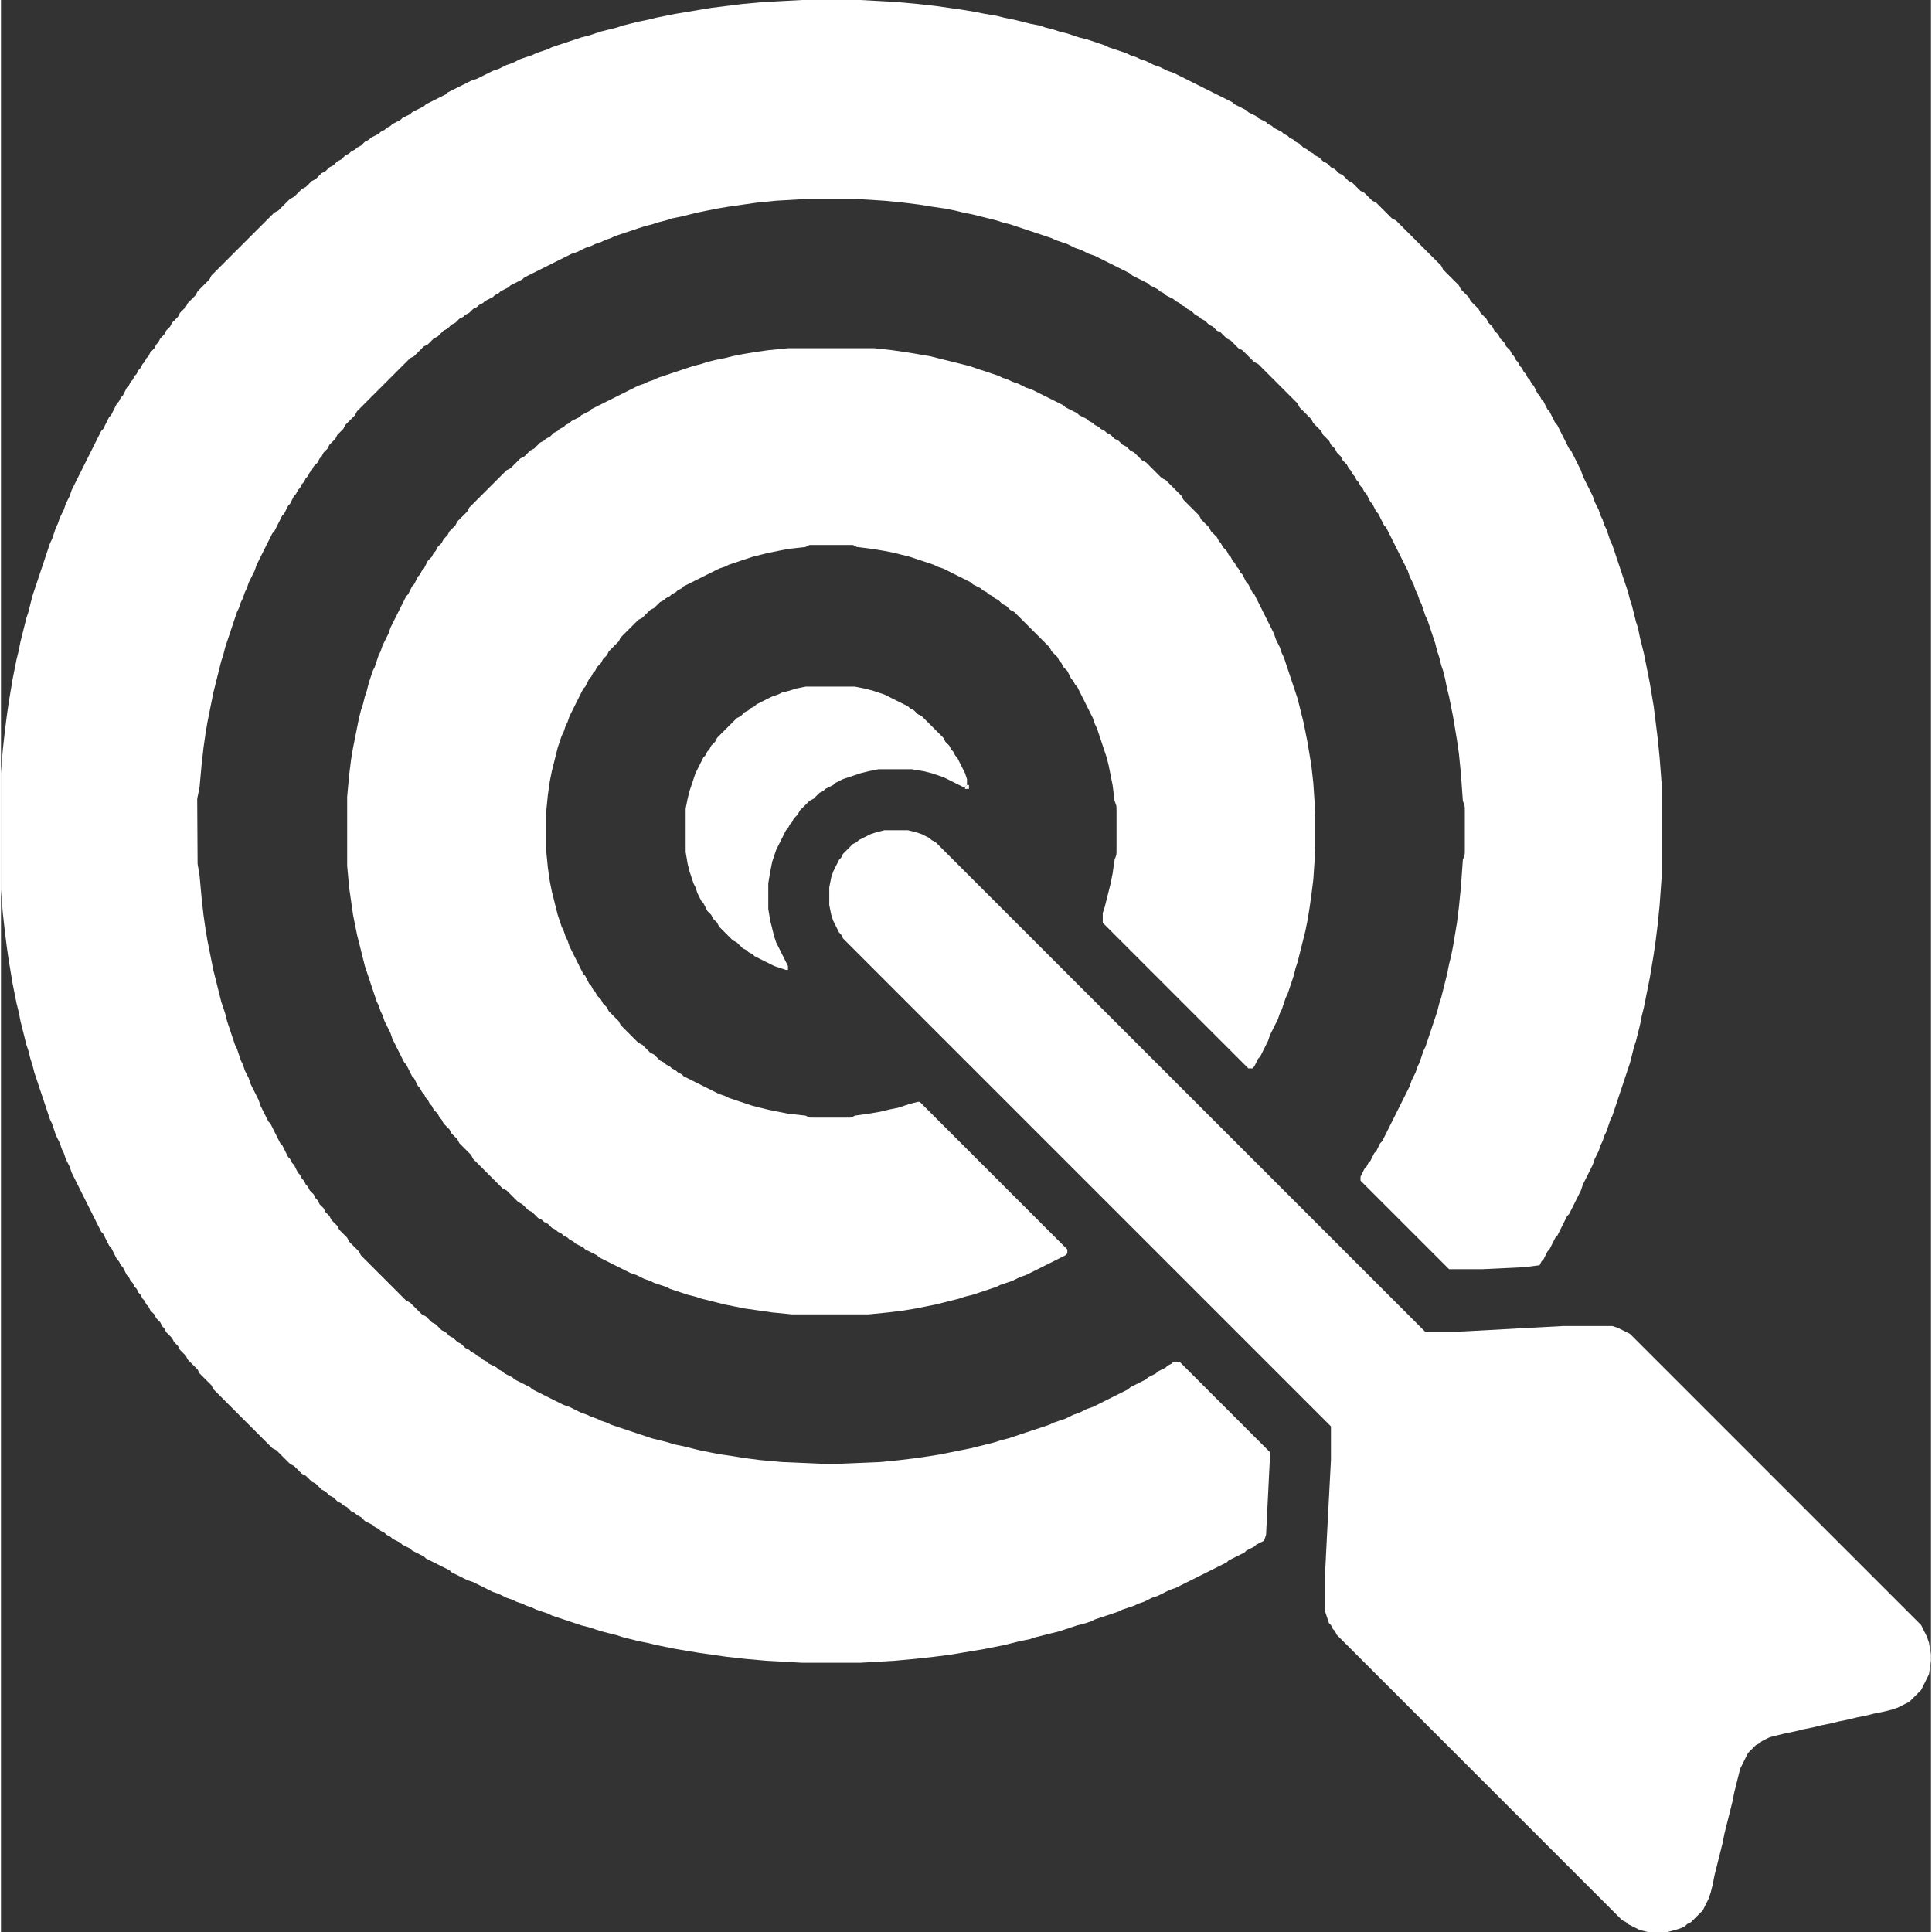
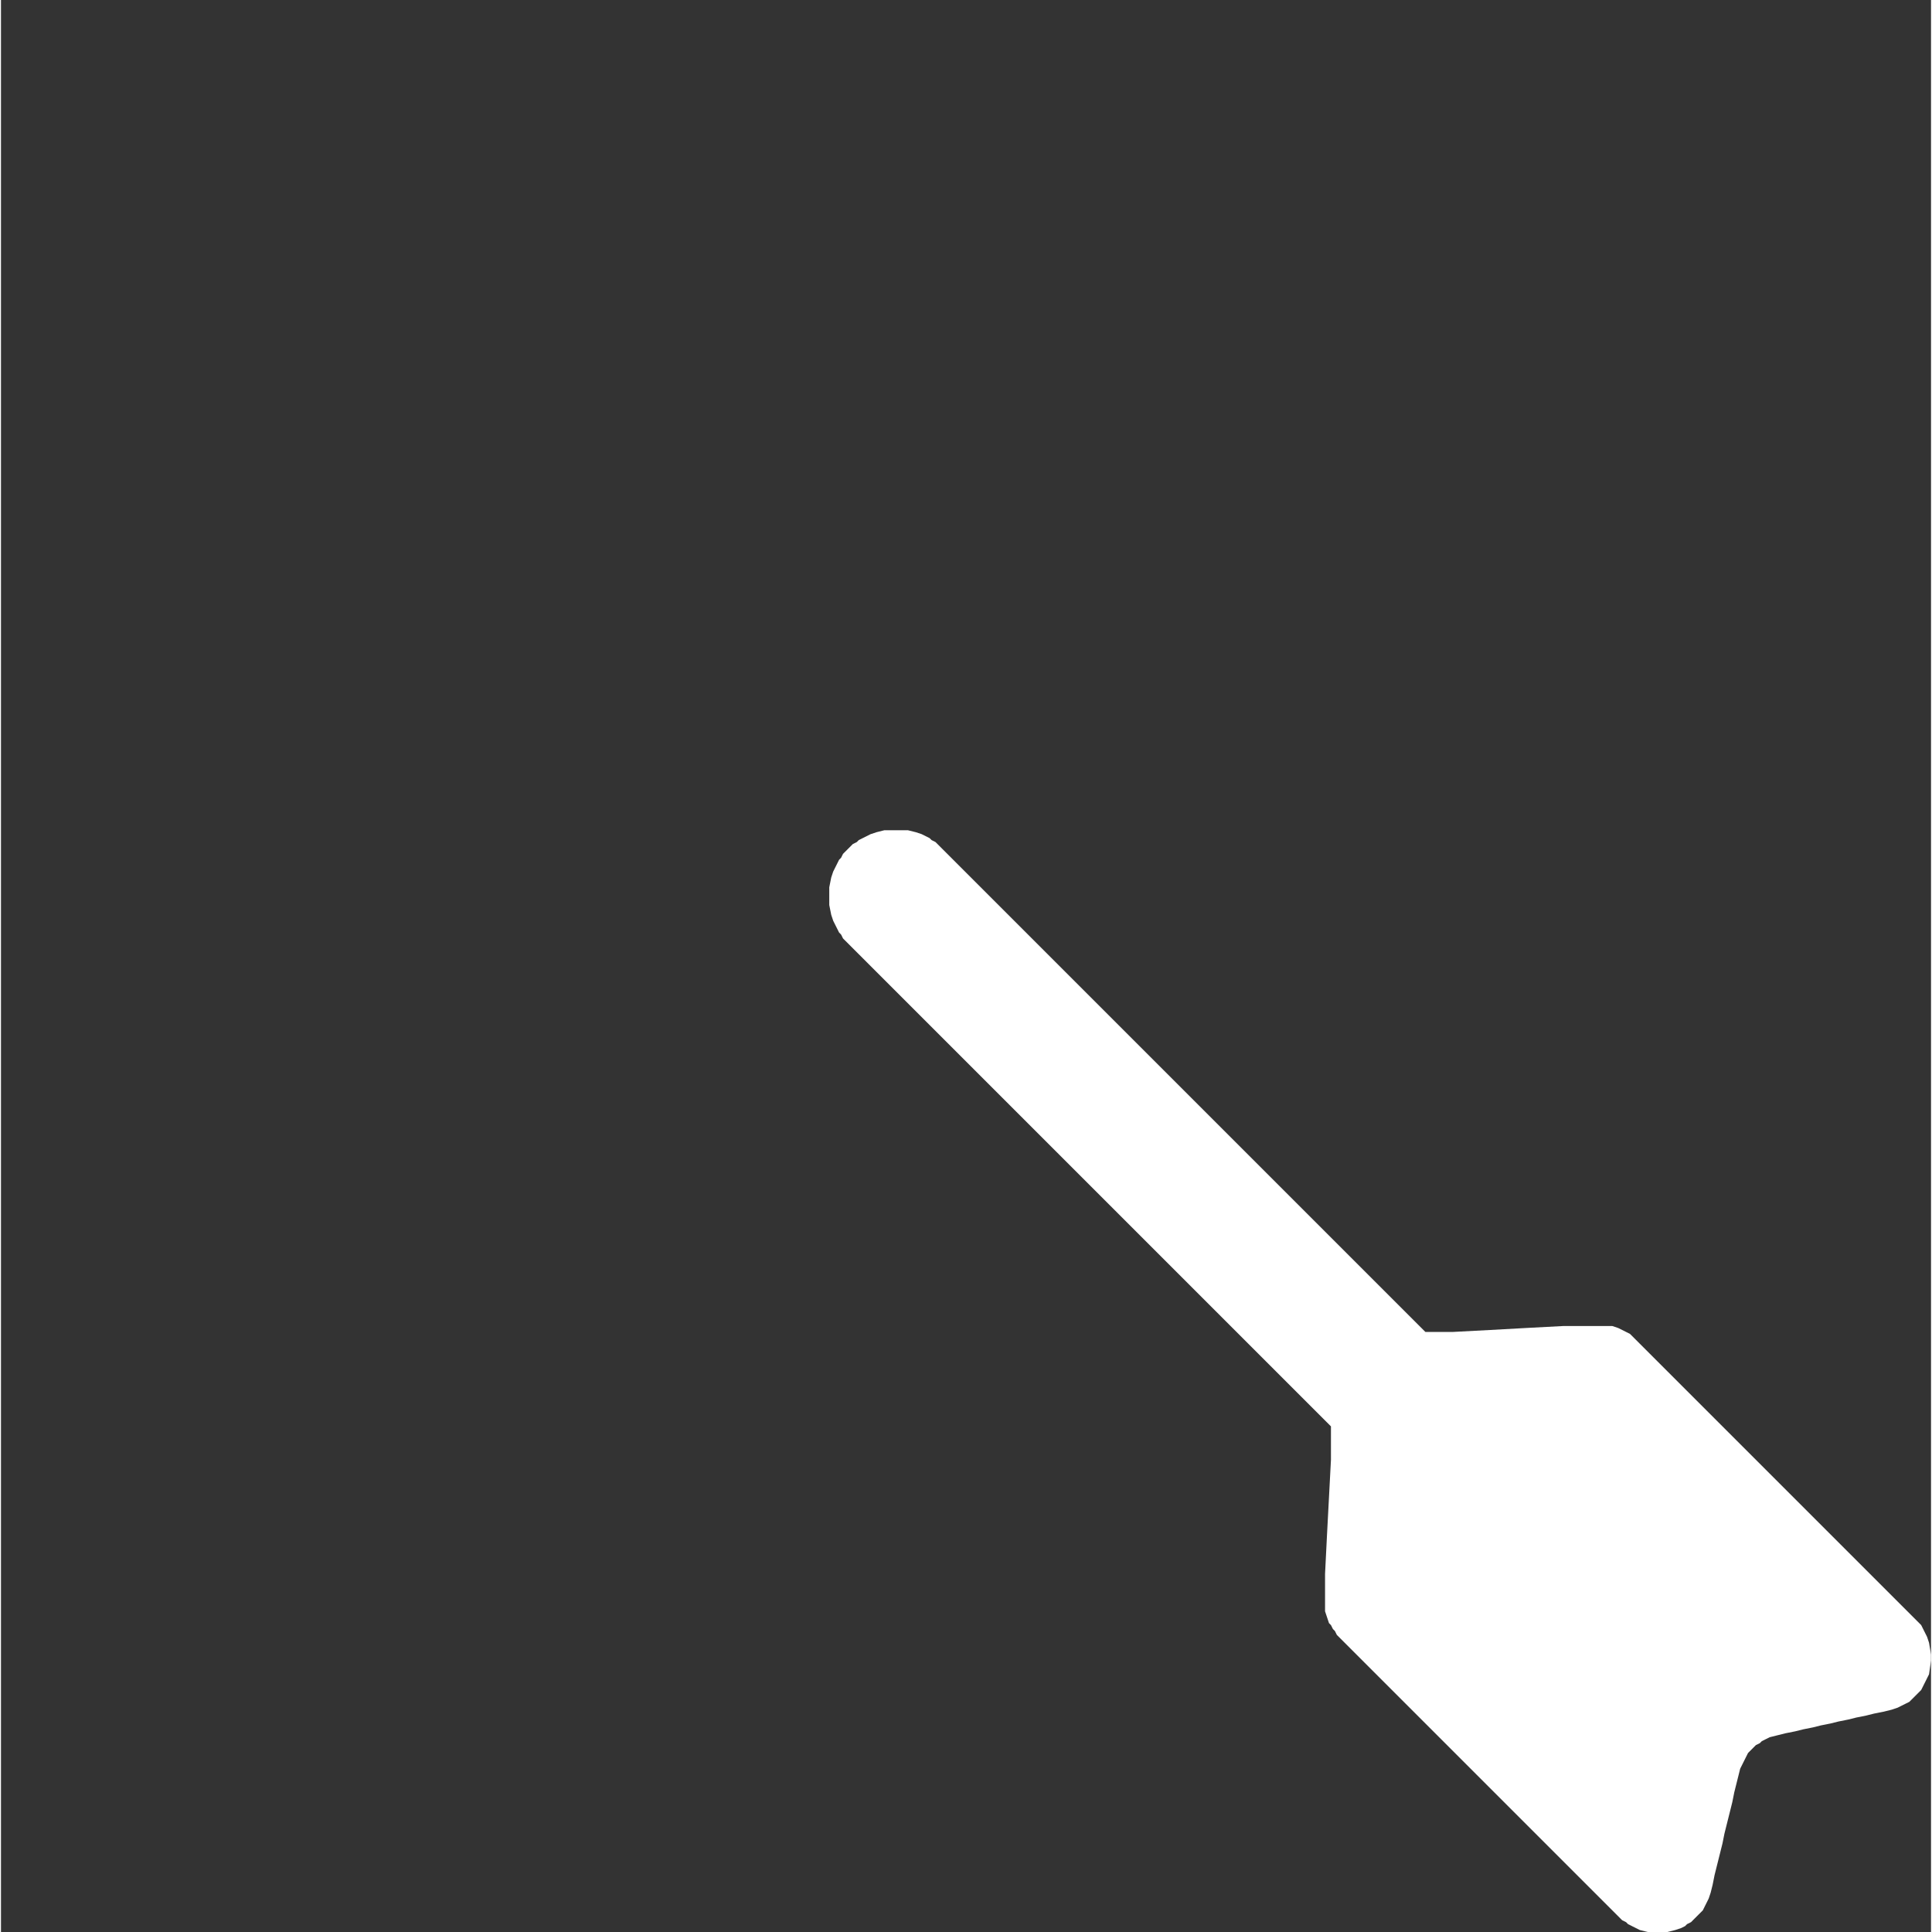
<svg xmlns="http://www.w3.org/2000/svg" xml:space="preserve" width="100px" height="100px" style="shape-rendering:geometricPrecision; text-rendering:geometricPrecision; image-rendering:optimizeQuality; fill-rule:evenodd; clip-rule:evenodd" viewBox="0 0 4192.1 4196.37">
  <rect x="0" y="0" width="4192.1" height="4196.37" fill="#333333" stroke="none" />
  <defs>
    <style type="text/css">
   
    .fil0 {fill:white}
   
  </style>
  </defs>
  <g id="Слой_x0020_1">
    <g id="_212028984">
-       <path id="_212029608" class="fil0" d="M1658.03 4.274l-47.001 4.274 -34.192 4.274 -34.185 4.268 -25.637 4.281 -25.644 4.268 -25.637 4.274 -21.363 4.274 -21.37 4.274 -17.09 4.274 -21.37 4.274 -17.09 4.274 -17.096 4.268 -12.822 4.281 -17.09 4.268 -17.096 4.274 -12.816 4.274 -12.822 4.274 -17.096 4.274 -12.816 4.274 -12.822 4.274 -12.822 4.274 -12.816 4.274 -12.822 4.268 -8.548 4.274 -12.816 4.274 -12.822 4.274 -8.548 4.274 -12.816 4.274 -12.822 4.274 -8.548 4.274 -8.548 4.274 -12.816 4.268 -8.548 4.274 -8.548 4.274 -12.822 4.274 -8.541 4.274 -8.548 4.274 -8.548 4.274 -8.548 4.274 -12.816 4.274 -8.548 4.268 -8.548 4.274 -8.548 4.274 -8.541 4.274 -8.548 4.274 -8.548 4.274 -4.274 4.274 -8.548 4.274 -8.541 4.274 -8.548 4.268 -8.548 4.274 -8.548 4.274 -4.274 4.274 -8.541 4.274 -8.548 4.274 -8.548 4.274 -4.274 4.274 -8.548 4.274 -8.541 4.268 -4.274 4.274 -8.548 4.274 -8.548 4.274 -4.274 4.274 -8.548 4.274 -4.268 4.274 -8.548 4.274 -4.274 4.274 -8.548 4.268 -8.548 4.274 -4.274 4.274 -8.541 4.274 -4.274 4.274 -4.274 4.274 -8.548 4.274 -4.274 4.274 -8.548 4.274 -4.274 4.268 -8.541 4.274 -4.274 4.274 -4.274 4.274 -8.548 4.274 -4.274 4.274 -4.274 4.274 -8.541 4.274 -4.274 4.274 -4.274 4.268 -8.548 4.274 -4.274 4.274 -4.274 4.274 -4.274 4.274 -8.541 4.274 -4.274 4.274 -4.274 4.274 -4.274 4.274 -8.548 4.268 -4.274 4.274 -4.274 4.274 -4.274 4.274 -4.268 4.274 -8.548 4.274 -4.274 4.274 -4.274 4.274 -4.274 4.274 -4.274 4.268 -4.274 4.274 -4.274 4.274 -8.541 4.274 -4.274 4.274 -4.274 4.274 -4.274 4.274 -4.274 4.274 -4.274 4.274 -4.274 4.268 -4.274 4.274 -4.268 4.274 -4.274 4.274 -4.274 4.274 -4.274 4.274 -4.274 4.274 -4.274 4.274 -4.274 4.274 -4.274 4.268 -4.274 4.274 -4.268 4.274 -4.274 4.274 -4.274 4.274 -4.274 4.274 -4.274 4.274 -4.274 4.274 -4.274 4.274 -4.274 4.268 -4.274 4.274 -4.268 4.274 -4.274 4.274 -4.274 4.274 -4.274 4.274 -4.274 4.274 -4.274 4.274 -4.274 4.274 -4.274 8.541 -4.274 4.274 -4.268 4.274 -4.274 4.274 -4.274 4.274 -4.274 4.274 -4.274 4.274 -4.274 8.541 -4.274 4.274 -4.274 4.274 -4.274 4.274 -4.268 4.274 -4.274 8.548 -4.274 4.274 -4.274 4.274 -4.274 4.268 -4.274 8.548 -4.274 4.274 -4.274 4.274 -4.274 4.274 -4.268 8.548 -4.274 4.274 -4.274 4.268 -4.274 8.548 -4.274 4.274 -4.274 4.274 -4.274 8.548 -4.274 4.274 -4.274 8.541 -4.268 4.274 -4.274 4.274 -4.274 8.548 -4.274 4.274 -4.274 8.548 -4.274 4.274 -4.274 8.541 -4.274 4.274 -4.274 8.548 -4.268 4.274 -4.274 8.548 -4.274 4.274 -4.274 8.541 -4.274 4.274 -4.274 8.548 -4.274 8.548 -4.274 4.274 -4.274 8.548 -4.268 4.268 -4.274 8.548 -4.274 8.548 -4.274 8.548 -4.274 4.274 -4.274 8.541 -4.274 8.548 -4.274 8.548 -4.274 4.274 -4.268 8.548 -4.274 8.541 -4.274 8.548 -4.274 8.548 -4.274 8.548 -4.274 8.548 -4.274 8.541 -4.274 8.548 -4.274 8.548 -4.268 8.548 -4.274 8.541 -4.274 8.548 -4.274 8.548 -4.274 8.548 -4.274 8.548 -4.274 12.816 -4.274 8.548 -4.274 8.548 -4.268 12.816 -4.274 8.548 -4.274 8.548 -4.274 12.822 -4.274 8.541 -4.274 12.822 -4.274 12.822 -4.274 8.548 -4.274 12.816 -4.268 12.822 -4.274 12.822 -4.274 12.816 -4.274 12.822 -4.274 12.822 -4.274 12.816 -4.274 12.822 -4.274 12.822 -4.274 17.09 -4.268 17.096 -4.281 12.816 -4.268 17.096 -4.274 17.09 -4.274 17.096 -4.274 21.363 -4.274 17.096 -4.274 21.363 -4.274 21.37 -4.268 25.637 -4.281 25.644 -4.268 29.912 -4.274 34.185 -4.274 38.459 -4.274 51.282 0 252.121 4.274 51.282 4.274 38.459 4.274 34.185 4.268 29.912 4.281 25.644 4.268 25.637 4.274 21.363 4.274 21.37 4.274 17.09 4.274 21.37 4.274 17.09 4.274 17.096 4.268 17.09 4.281 12.822 4.268 17.096 4.274 12.816 4.274 17.096 4.274 12.822 4.274 12.816 4.274 12.822 4.274 12.822 4.274 12.816 4.274 12.822 4.268 12.822 4.274 12.816 4.274 8.548 4.274 12.822 4.274 12.816 4.274 8.548 4.274 8.548 4.274 12.822 4.274 8.541 4.268 12.822 4.274 8.548 4.274 8.548 4.274 12.816 4.274 8.548 4.274 8.548 4.274 8.548 4.274 8.541 4.274 8.548 4.268 8.548 4.274 8.548 4.274 8.548 4.274 8.541 4.274 8.548 4.274 8.548 4.274 8.548 4.274 8.541 4.274 8.548 4.268 8.548 4.274 4.274 4.274 8.548 4.274 8.541 4.274 8.548 4.274 4.274 4.274 8.548 4.274 8.548 4.274 8.541 4.268 4.274 4.274 8.548 4.274 4.274 4.274 8.548 4.274 8.548 4.274 4.268 4.274 8.548 4.274 4.274 4.274 8.548 4.268 4.274 4.274 8.548 4.274 4.268 4.274 8.548 4.274 4.274 4.274 8.548 4.274 4.274 4.274 8.548 4.274 4.268 4.268 4.274 4.274 8.548 4.274 4.274 4.274 4.274 4.274 8.548 4.274 4.274 4.274 8.541 4.274 4.274 4.274 4.274 4.268 4.274 4.274 8.548 4.274 4.274 4.274 4.274 4.274 8.541 4.274 4.274 4.274 4.274 4.274 4.274 4.274 8.548 4.268 4.274 4.274 4.274 4.274 4.268 4.274 4.274 4.274 4.274 4.274 8.548 4.274 4.274 4.274 4.274 4.274 4.274 4.268 4.274 4.274 4.268 4.274 4.281 4.274 8.541 4.274 4.274 4.274 4.274 4.274 4.274 4.274 4.274 4.274 4.274 4.268 4.268 4.274 4.281 4.274 4.268 4.274 4.274 4.274 4.274 4.274 4.274 4.274 4.274 4.274 4.274 4.274 4.274 4.268 4.268 4.274 4.281 4.274 4.268 4.274 4.274 4.274 4.274 4.274 4.274 4.274 4.274 4.274 4.274 4.274 4.274 4.268 4.274 4.274 4.274 4.274 4.268 4.274 4.274 4.274 4.274 4.274 4.274 4.274 4.274 8.548 4.274 4.268 4.274 4.274 4.274 4.274 4.274 4.274 4.268 4.274 4.274 4.274 4.274 4.274 4.274 8.548 4.274 4.268 4.274 4.274 4.274 4.274 4.274 4.274 4.274 8.548 4.268 4.274 4.274 4.274 4.274 4.274 4.274 8.541 4.274 4.274 4.274 4.274 4.274 4.274 4.274 8.548 4.274 4.274 4.268 4.274 4.274 8.541 4.274 4.274 4.274 4.274 4.274 8.548 4.274 4.274 4.274 8.548 4.274 4.268 4.274 4.274 4.268 8.548 4.274 4.274 4.274 8.548 4.274 4.274 4.274 4.274 4.274 8.541 4.274 8.548 4.274 4.274 4.274 8.548 4.268 4.274 4.274 8.548 4.274 4.268 4.274 8.548 4.274 4.274 4.274 8.548 4.274 8.548 4.274 4.274 4.274 8.541 4.268 8.548 4.274 4.274 4.274 8.548 4.274 8.548 4.274 8.541 4.274 4.274 4.274 8.548 4.274 8.548 4.274 8.548 4.268 8.541 4.274 8.548 4.274 8.548 4.274 4.274 4.274 8.548 4.274 8.541 4.274 8.548 4.274 8.548 4.274 12.822 4.268 8.541 4.274 8.548 4.274 8.548 4.274 8.548 4.274 8.541 4.274 12.822 4.274 8.548 4.274 8.548 4.274 12.816 4.268 8.548 4.274 12.822 4.274 8.548 4.274 12.816 4.274 8.548 4.274 12.822 4.274 12.816 4.274 8.548 4.274 12.822 4.268 12.816 4.274 12.822 4.274 12.822 4.274 12.816 4.274 17.096 4.274 12.822 4.274 12.816 4.274 17.096 4.274 17.09 4.268 12.822 4.274 17.096 4.274 17.09 4.274 21.37 4.274 17.09 4.274 21.37 4.274 21.363 4.274 25.637 4.274 25.644 4.268 29.912 4.274 29.912 4.274 38.459 4.274 47.008 4.274 76.919 4.274 128.201 0 72.645 -4.274 47.008 -4.274 38.459 -4.274 34.185 -4.274 25.637 -4.274 25.644 -4.268 25.637 -4.274 21.363 -4.274 21.37 -4.274 17.09 -4.274 17.096 -4.274 21.363 -4.274 12.822 -4.274 17.096 -4.274 17.09 -4.268 17.096 -4.274 12.816 -4.274 12.822 -4.274 12.822 -4.274 17.09 -4.274 12.822 -4.274 8.548 -4.274 12.816 -4.274 12.822 -4.268 12.822 -4.274 12.816 -4.274 8.548 -4.274 12.822 -4.274 12.822 -4.274 8.541 -4.274 12.822 -4.274 8.548 -4.274 8.548 -4.268 12.816 -4.274 8.548 -4.274 8.548 -4.274 8.548 -4.274 12.816 -4.274 8.548 -4.274 8.548 -4.274 8.548 -4.274 8.541 -4.268 8.548 -4.274 8.548 -4.274 8.548 -4.274 8.541 -4.274 8.548 -4.274 8.548 -4.274 8.548 -4.274 8.548 -4.274 8.541 -4.268 4.274 -4.274 8.548 -4.274 8.548 -4.274 8.548 -4.274 8.541 -4.274 4.274 -4.274 8.548 -4.274 8.548 -4.274 4.274 -4.268 8.541 -4.274 8.548 -4.274 4.274 -12.822 4.274 -85.467 4.274 -85.461 0 -8.548 -4.274 -4.274 -4.274 -4.274 -4.274 -4.274 -4.274 -4.274 -4.274 -4.274 -4.268 -4.274 -4.274 -4.268 -4.274 -4.274 -4.274 -4.274 -4.274 -4.274 -4.274 -4.274 -4.274 -4.274 -4.274 -4.274 -4.274 -4.274 -4.268 -4.274 -4.274 -4.268 -4.274 -4.281 -4.274 -4.268 -4.274 -4.274 -4.274 -4.274 -4.274 -4.274 -4.274 -4.274 -4.274 -4.274 -4.268 -4.274 -4.274 -4.268 -4.274 -4.281 -4.274 -4.268 -4.274 -4.274 -4.274 -4.274 -4.274 -4.274 -4.274 -4.274 -4.274 -4.274 -4.268 -4.274 -4.274 -4.268 -4.274 -4.281 -4.274 -4.268 -4.274 -4.274 -4.274 -4.274 -4.274 -4.274 -4.274 -4.274 -4.274 -4.274 -4.268 -4.274 -4.274 -4.274 -4.274 -4.274 -4.274 -4.268 -4.274 -4.274 -12.822 0 -4.274 4.274 -8.541 4.268 -4.274 4.274 -8.548 4.274 -8.548 4.274 -4.274 4.274 -8.541 4.274 -8.548 4.274 -4.274 4.274 -8.548 4.274 -8.548 4.268 -8.541 4.281 -8.548 4.268 -4.274 4.274 -8.548 4.274 -8.548 4.274 -8.541 4.274 -8.548 4.274 -8.548 4.274 -8.548 4.268 -8.548 4.281 -8.541 4.268 -8.548 4.274 -12.822 4.274 -8.548 4.274 -8.541 4.274 -12.822 4.274 -8.548 4.274 -8.548 4.268 -12.816 4.281 -12.822 4.268 -8.548 4.274 -12.816 4.274 -12.822 4.274 -12.822 4.274 -12.816 4.274 -12.822 4.274 -12.822 4.274 -12.816 4.274 -17.096 4.268 -12.822 4.274 -17.09 4.274 -17.096 4.274 -17.09 4.274 -21.37 4.274 -21.363 4.274 -21.37 4.274 -25.637 4.274 -29.912 4.268 -34.185 4.274 -42.733 4.274 -102.563 4.274 -12.816 0 -98.289 -4.274 -47.001 -4.274 -34.192 -4.274 -25.637 -4.268 -29.912 -4.274 -21.37 -4.274 -21.363 -4.274 -17.096 -4.274 -17.09 -4.274 -21.37 -4.274 -12.816 -4.274 -17.096 -4.274 -17.096 -4.268 -12.816 -4.274 -12.822 -4.274 -12.822 -4.274 -12.816 -4.274 -12.822 -4.274 -12.822 -4.274 -12.816 -4.274 -8.548 -4.274 -12.822 -4.268 -8.541 -4.281 -12.822 -4.268 -8.548 -4.274 -12.822 -4.274 -8.541 -4.274 -8.548 -4.274 -8.548 -4.274 -12.822 -4.274 -8.541 -4.268 -8.548 -4.281 -8.548 -4.268 -8.548 -4.274 -8.541 -4.274 -8.548 -4.274 -8.548 -4.274 -8.548 -4.274 -4.274 -4.274 -8.541 -4.268 -8.548 -4.281 -8.548 -4.268 -8.548 -4.274 -4.274 -4.274 -8.541 -4.274 -8.548 -4.274 -4.274 -4.274 -8.548 -4.274 -4.274 -4.274 -8.548 -4.274 -8.541 -4.268 -4.274 -4.274 -8.548 -4.274 -4.274 -4.274 -8.548 -4.274 -4.274 -4.274 -8.541 -4.274 -4.274 -4.274 -8.548 -4.274 -4.274 -4.268 -4.274 -4.274 -8.548 -4.274 -4.268 -4.274 -4.274 -4.274 -8.548 -4.274 -4.274 -4.274 -4.274 -4.274 -8.548 -4.274 -4.274 -4.268 -4.268 -4.274 -4.274 -4.274 -8.548 -4.274 -4.274 -4.274 -4.274 -4.274 -4.274 -4.274 -8.548 -4.274 -4.268 -4.274 -4.274 -4.268 -4.274 -4.274 -4.274 -4.274 -4.274 -4.274 -4.274 -4.274 -8.548 -4.274 -4.274 -4.274 -4.268 -4.274 -4.274 -4.274 -4.274 -4.268 -4.274 -4.274 -4.274 -4.274 -4.274 -4.274 -4.274 -4.274 -4.274 -4.274 -4.274 -4.274 -4.268 -4.274 -4.274 -4.274 -4.274 -4.268 -4.274 -4.274 -4.274 -4.274 -4.274 -4.274 -4.274 -4.274 -4.274 -4.274 -4.274 -4.274 -4.268 -4.274 -4.274 -4.274 -4.274 -4.268 -4.274 -4.274 -4.274 -8.548 -4.274 -4.274 -4.274 -4.274 -4.274 -4.274 -4.274 -4.274 -4.274 -4.274 -4.268 -8.541 -4.274 -4.274 -4.274 -4.274 -4.274 -4.274 -4.274 -4.274 -4.274 -8.548 -4.274 -4.274 -4.274 -4.268 -4.274 -4.274 -4.268 -8.548 -4.274 -4.274 -4.274 -4.274 -4.274 -8.548 -4.274 -4.274 -4.274 -4.268 -4.274 -8.548 -4.274 -4.274 -4.274 -8.548 -4.268 -4.274 -4.274 -4.274 -4.274 -8.541 -4.274 -4.274 -4.274 -8.548 -4.274 -4.274 -4.274 -8.548 -4.274 -4.274 -4.274 -8.541 -4.268 -8.548 -4.274 -4.274 -4.274 -8.548 -4.274 -4.274 -4.274 -8.548 -4.274 -8.541 -4.274 -8.548 -4.274 -4.274 -4.274 -8.548 -4.268 -8.548 -4.274 -8.541 -4.274 -8.548 -4.274 -8.548 -4.274 -4.274 -4.274 -8.548 -4.274 -8.541 -4.274 -8.548 -4.274 -8.548 -4.268 -12.822 -4.274 -8.541 -4.274 -8.548 -4.274 -8.548 -4.274 -8.548 -4.274 -12.816 -4.274 -8.548 -4.274 -8.548 -4.274 -12.822 -4.268 -8.541 -4.274 -12.822 -4.274 -12.822 -4.274 -8.548 -4.274 -12.816 -4.274 -12.822 -4.274 -12.822 -4.274 -12.816 -4.274 -17.096 -4.268 -12.816 -4.274 -12.822 -4.274 -17.096 -4.274 -17.09 -4.274 -17.096 -4.274 -17.09 -4.274 -21.37 -4.274 -21.363 -4.274 -21.37 -4.268 -25.637 -4.274 -29.912 -4.274 -38.459 -4.274 -47.008 -4.274 -25.637 -0.865 -141.172 5.139 -25.488 4.274 -47.008 4.274 -38.459 4.274 -29.912 4.268 -25.644 4.274 -21.363 4.274 -21.363 4.274 -21.37 4.274 -17.09 4.274 -17.096 4.274 -17.096 4.274 -17.09 4.274 -12.822 4.268 -17.09 4.274 -12.822 4.274 -12.822 4.274 -12.816 4.274 -12.822 4.274 -12.822 4.274 -12.816 4.274 -8.548 4.274 -12.822 4.268 -8.548 4.274 -12.816 4.274 -8.548 4.274 -12.822 4.274 -8.541 4.274 -8.548 4.274 -8.548 4.274 -12.822 4.274 -8.541 4.268 -8.548 4.274 -8.548 4.274 -8.548 4.274 -8.548 4.274 -8.541 4.274 -8.548 4.274 -8.548 4.274 -4.274 4.274 -8.548 4.268 -8.541 4.274 -8.548 4.274 -8.548 4.274 -4.274 4.274 -8.548 4.274 -8.541 4.274 -4.274 4.274 -8.548 4.274 -8.548 4.268 -4.274 4.274 -8.541 4.274 -4.274 4.274 -8.548 4.274 -4.274 4.274 -8.548 4.274 -4.274 4.274 -8.541 4.274 -4.274 4.268 -8.548 4.274 -4.274 4.274 -4.274 4.274 -8.548 4.274 -4.274 4.274 -8.541 4.274 -4.274 4.274 -4.274 4.274 -8.548 4.268 -4.274 4.274 -4.274 4.274 -4.274 4.274 -8.541 4.274 -4.274 4.274 -4.274 4.274 -4.274 4.274 -8.548 4.274 -4.274 4.268 -4.274 4.274 -4.268 4.274 -4.274 4.274 -4.274 4.274 -8.548 4.274 -4.274 4.274 -4.274 4.274 -4.274 4.274 -4.274 4.274 -4.268 4.268 -4.274 4.274 -4.274 4.274 -4.274 4.274 -4.274 4.274 -4.274 4.274 -4.274 4.274 -4.274 4.274 -4.274 4.274 -4.268 4.268 -4.274 4.274 -4.274 4.274 -4.274 4.274 -4.274 4.274 -4.274 4.274 -4.274 4.274 -4.274 4.274 -4.274 4.274 -4.268 4.268 -4.274 4.274 -4.274 4.274 -4.274 4.274 -4.274 8.548 -4.274 4.274 -4.274 4.274 -4.274 4.274 -4.274 4.268 -4.274 4.274 -4.268 8.548 -4.274 4.274 -4.274 4.274 -4.274 4.274 -4.274 8.548 -4.274 4.268 -4.274 4.274 -4.274 4.274 -4.274 8.548 -4.268 4.274 -4.274 4.274 -4.274 8.548 -4.274 4.268 -4.274 4.274 -4.274 8.548 -4.274 4.274 -4.274 8.548 -4.274 4.274 -4.268 4.274 -4.274 8.541 -4.274 4.274 -4.274 8.548 -4.274 4.274 -4.274 8.548 -4.274 8.541 -4.274 4.274 -4.274 8.548 -4.268 4.274 -4.274 8.548 -4.274 8.548 -4.274 4.268 -4.274 8.548 -4.274 8.548 -4.274 8.548 -4.274 4.274 -4.274 8.541 -4.268 8.548 -4.274 8.548 -4.274 8.548 -4.274 8.548 -4.274 8.541 -4.274 8.548 -4.274 8.548 -4.274 8.548 -4.274 8.541 -4.268 8.548 -4.274 8.548 -4.274 12.822 -4.274 8.541 -4.274 8.548 -4.274 12.822 -4.274 8.548 -4.274 12.816 -4.274 8.548 -4.268 12.822 -4.274 8.548 -4.274 12.816 -4.274 12.822 -4.274 12.822 -4.274 12.816 -4.274 12.822 -4.274 17.09 -4.274 12.822 -4.268 17.096 -4.274 12.822 -4.274 21.363 -4.274 17.096 -4.274 17.09 -4.274 21.37 -4.274 21.363 -4.274 25.637 -4.274 29.918 -4.268 29.912 -4.274 42.733 -4.274 72.645 -4.274 94.009 0 68.378 4.274 42.727 4.274 34.192 4.274 25.637 4.268 29.912 4.274 21.37 4.274 17.09 4.274 21.37 4.274 17.09 4.274 17.096 4.274 17.09 4.274 12.822 4.274 17.09 4.268 12.822 4.274 12.822 4.274 12.816 4.274 12.822 4.274 12.822 4.274 12.816 4.274 12.822 4.274 8.548 4.274 12.822 4.268 12.816 4.274 8.548 4.274 8.548 4.274 12.816 4.274 8.548 4.274 8.548 4.274 12.822 4.274 8.548 4.274 8.541 4.268 8.548 4.274 8.548 4.274 8.548 4.274 8.541 4.274 8.548 4.274 8.548 4.274 8.548 4.274 4.274 4.274 8.541 4.268 8.548 4.274 8.548 4.274 8.548 4.274 4.274 4.274 8.541 4.274 8.548 4.274 4.274 4.274 8.548 4.274 4.274 4.268 8.548 4.274 8.541 4.274 4.274 4.274 8.548 4.274 4.274 4.274 8.548 4.274 4.274 4.274 8.541 4.274 4.274 4.268 4.274 4.274 8.548 4.274 4.274 4.274 8.548 4.274 4.268 4.274 4.274 4.274 8.548 4.274 4.274 4.274 4.274 4.268 8.548 4.274 4.274 4.274 4.268 4.274 4.274 4.274 8.548 4.274 4.274 4.274 4.274 4.274 4.274 4.274 4.274 4.268 8.541 4.274 4.274 4.274 4.274 4.274 4.274 4.274 4.274 4.274 4.274 4.274 4.274 4.274 8.548 4.274 4.268 4.274 4.274 4.268 4.274 4.274 4.274 4.274 4.274 4.274 4.274 4.274 4.274 4.274 4.274 4.274 4.274 4.274 4.268 4.274 4.274 4.268 4.274 4.274 4.274 4.274 4.274 4.274 4.274 4.274 4.274 4.274 4.274 4.274 4.274 4.274 4.268 4.274 4.274 4.268 4.274 8.548 4.274 4.274 4.274 4.274 4.274 4.274 4.274 4.274 4.274 4.274 4.274 4.274 4.268 8.541 4.274 4.274 4.274 4.274 4.274 4.274 4.274 4.274 4.274 8.548 4.274 4.274 4.274 4.268 4.274 4.274 4.268 8.548 4.274 4.274 4.274 4.274 4.274 8.548 4.274 4.274 4.274 4.268 4.274 8.548 4.274 4.274 4.274 4.274 4.268 8.548 4.274 4.274 4.274 8.541 4.274 4.274 4.274 8.548 4.274 4.274 4.274 8.548 4.274 4.274 4.274 8.541 4.268 4.274 4.274 8.548 4.274 8.548 4.274 4.274 4.274 8.548 4.274 8.541 4.274 4.274 4.274 8.548 4.274 8.548 4.268 8.548 4.281 4.268 4.268 8.548 4.274 8.548 4.274 8.548 4.274 8.548 4.274 8.541 4.274 8.548 4.274 8.548 4.268 8.548 4.281 8.541 4.268 8.548 4.274 8.548 4.274 12.822 4.274 8.541 4.274 8.548 4.274 12.822 4.274 8.548 4.268 12.816 4.281 8.548 4.268 12.822 4.274 12.816 4.274 8.548 4.274 12.822 4.274 12.822 4.274 12.816 4.274 12.822 4.274 17.09 4.274 12.822 4.268 17.096 4.274 12.822 4.274 17.09 4.274 21.37 4.274 17.09 4.274 21.37 4.274 21.363 4.274 25.637 4.274 25.644 4.268 29.912 4.274 42.733 4.274 59.823c3.994,10.89 4.274,9.01 4.274,21.37l0 85.461c0,12.36 -0.28,10.48 -4.274,21.37l-4.274 59.823 -4.274 42.733 -4.268 34.185 -4.274 25.644 -4.274 25.637 -4.274 21.363 -4.274 17.096 -4.274 21.363 -4.274 17.096 -4.274 17.096 -4.274 17.09 -4.268 12.822 -4.274 17.09 -4.274 12.822 -4.274 12.822 -4.274 12.816 -4.274 12.822 -4.274 12.822 -4.274 12.816 -4.274 8.548 -4.268 12.822 -4.281 12.816 -4.268 8.548 -4.274 12.822 -4.274 8.548 -4.274 8.541 -4.274 12.822 -4.274 8.548 -4.274 8.548 -4.268 8.548 -4.281 8.541 -4.268 8.548 -4.274 8.548 -4.274 8.548 -4.274 8.541 -4.274 8.548 -4.274 8.548 -4.274 8.548 -4.268 8.548 -4.281 8.541 -4.268 8.548 -4.274 4.274 -4.274 8.548 -4.274 8.548 -4.274 4.268 -4.274 8.548 -4.274 8.548 -4.274 4.274 -4.274 8.548 -4.268 4.274 -4.274 8.541 -4.274 8.548 0 8.548 4.274 4.274 4.274 4.274 4.268 4.274 4.274 4.268 4.274 4.274 4.274 4.274 4.274 4.274 4.274 4.274 4.274 4.274 4.274 4.274 4.274 4.274 4.268 4.274 4.281 4.268 4.268 4.274 4.274 4.274 4.274 4.274 4.274 4.274 4.274 4.274 4.274 4.274 4.274 4.274 4.268 4.274 4.281 4.268 4.268 4.274 4.274 4.274 4.274 4.274 4.274 4.274 4.274 4.274 4.274 4.274 4.274 4.274 4.268 4.274 4.281 4.268 4.268 4.274 4.274 4.274 4.274 4.274 4.274 4.274 4.274 4.274 4.274 4.274 4.274 4.274 4.274 4.274 4.274 4.268 4.268 4.274 4.274 4.274 4.274 4.274 4.274 4.274 4.274 4.274 72.645 0 89.741 -4.274 34.185 -4.274 4.274 -8.548 4.274 -4.274 4.274 -8.541 4.268 -8.548 4.274 -4.274 4.274 -8.548 4.274 -8.548 4.274 -8.541 4.274 -4.274 4.274 -8.548 4.274 -8.548 4.274 -8.548 4.268 -8.541 4.274 -8.548 4.274 -4.274 4.274 -8.548 4.274 -8.548 4.274 -8.541 4.274 -8.548 4.274 -8.548 4.274 -8.548 4.268 -12.816 4.274 -8.548 4.274 -8.548 4.274 -8.548 4.274 -8.541 4.274 -8.548 4.274 -12.822 4.274 -8.548 4.274 -8.541 4.268 -12.822 4.274 -8.548 4.274 -12.822 4.274 -8.541 4.274 -12.822 4.274 -12.822 4.274 -8.541 4.274 -12.822 4.274 -12.822 4.268 -12.816 4.274 -12.822 4.274 -12.822 4.274 -12.822 4.274 -12.816 4.274 -12.822 4.274 -12.822 4.274 -17.09 4.274 -17.096 4.268 -12.816 4.274 -17.096 4.274 -17.09 4.274 -21.37 4.274 -17.09 4.274 -21.37 4.274 -21.363 4.274 -21.37 4.274 -25.637 4.268 -25.637 4.274 -29.918 4.274 -34.185 4.274 -42.733 4.274 -59.823 0 -205.12 -4.274 -55.549 -4.274 -42.733 -4.274 -34.192 -4.274 -34.179 -4.268 -25.644 -4.274 -25.637 -4.274 -21.37 -4.274 -21.363 -4.274 -21.37 -4.274 -17.09 -4.274 -17.096 -4.274 -21.363 -4.274 -12.822 -4.268 -17.09 -4.274 -17.096 -4.274 -12.822 -4.274 -17.09 -4.274 -12.822 -4.274 -12.822 -4.274 -12.816 -4.274 -12.822 -4.274 -12.822 -4.268 -12.816 -4.274 -12.822 -4.274 -12.822 -4.274 -8.541 -4.274 -12.822 -4.274 -12.822 -4.274 -8.541 -4.274 -12.822 -4.274 -8.548 -4.268 -12.822 -4.274 -8.541 -4.274 -8.548 -4.274 -12.822 -4.274 -8.548 -4.274 -8.541 -4.274 -8.548 -4.274 -8.548 -4.274 -8.548 -4.268 -12.816 -4.274 -8.548 -4.274 -8.548 -4.274 -8.548 -4.274 -8.541 -4.274 -8.548 -4.274 -4.274 -4.274 -8.548 -4.274 -8.548 -4.268 -8.541 -4.274 -8.548 -4.274 -8.548 -4.274 -8.548 -4.274 -4.274 -4.274 -8.541 -4.274 -8.548 -4.274 -8.548 -4.274 -4.274 -4.268 -8.548 -4.274 -8.541 -4.274 -4.274 -4.274 -8.548 -4.274 -4.274 -4.274 -8.548 -4.274 -8.548 -4.274 -4.268 -4.274 -8.548 -4.268 -4.274 -4.274 -8.548 -4.274 -4.274 -4.274 -8.548 -4.274 -4.268 -4.274 -8.548 -4.274 -4.274 -4.274 -8.548 -4.274 -4.274 -4.268 -8.548 -4.274 -4.274 -4.274 -4.268 -4.274 -8.548 -4.274 -4.274 -4.274 -4.274 -4.274 -8.548 -4.274 -4.274 -4.274 -4.274 -4.268 -8.541 -4.274 -4.274 -4.274 -4.274 -4.274 -8.548 -4.274 -4.274 -4.274 -4.274 -4.274 -4.274 -4.274 -8.541 -4.274 -4.274 -4.268 -4.274 -4.274 -4.274 -4.274 -4.274 -4.274 -8.548 -4.274 -4.274 -4.274 -4.268 -4.274 -4.274 -4.274 -4.274 -4.274 -8.548 -4.268 -4.274 -4.274 -4.274 -4.274 -4.274 -4.274 -4.274 -4.274 -4.268 -4.274 -4.274 -4.274 -4.274 -4.274 -4.274 -4.274 -8.548 -4.268 -4.274 -4.274 -4.274 -4.274 -4.274 -4.274 -4.268 -4.274 -4.274 -4.274 -4.274 -4.274 -4.274 -4.274 -4.274 -4.274 -4.274 -4.268 -4.274 -4.281 -4.274 -4.268 -4.274 -4.274 -4.268 -4.274 -4.274 -4.274 -4.274 -4.274 -4.274 -4.274 -4.274 -4.274 -4.274 -4.268 -4.274 -4.281 -4.274 -4.268 -4.274 -4.274 -4.268 -4.274 -4.274 -8.548 -4.274 -4.274 -4.274 -4.274 -4.274 -4.268 -4.274 -4.281 -4.274 -4.268 -4.274 -4.274 -4.274 -4.274 -4.268 -4.274 -4.274 -8.548 -4.274 -4.274 -4.274 -4.274 -4.274 -4.274 -4.274 -4.268 -4.274 -8.548 -4.274 -4.274 -4.274 -4.274 -4.268 -4.274 -4.274 -4.274 -4.274 -8.548 -4.274 -4.268 -4.274 -4.274 -4.274 -4.274 -4.274 -8.548 -4.274 -4.274 -4.274 -4.274 -4.268 -8.548 -4.274 -4.268 -4.274 -4.274 -4.274 -8.548 -4.274 -4.274 -4.274 -4.274 -4.274 -8.548 -4.274 -4.274 -4.274 -8.541 -4.268 -4.274 -4.274 -8.548 -4.274 -4.274 -4.274 -4.274 -4.274 -8.548 -4.274 -4.268 -4.274 -8.548 -4.274 -4.274 -4.274 -8.548 -4.268 -4.274 -4.274 -8.548 -4.274 -8.541 -4.274 -4.274 -4.274 -8.548 -4.274 -4.274 -4.274 -8.548 -4.274 -8.541 -4.274 -4.274 -4.268 -8.548 -4.274 -8.548 -4.274 -4.274 -4.274 -8.548 -4.274 -8.541 -4.274 -8.548 -4.274 -4.274 -4.274 -8.548 -4.274 -8.548 -4.268 -8.541 -4.274 -8.548 -4.274 -8.548 -4.274 -8.548 -4.274 -8.541 -4.274 -8.548 -4.274 -8.548 -4.274 -8.548 -4.274 -8.548 -4.268 -8.541 -4.274 -8.548 -4.274 -8.548 -4.274 -8.548 -4.274 -12.816 -4.274 -8.548 -4.274 -8.548 -4.274 -12.822 -4.274 -8.541 -4.268 -8.548 -4.274 -12.822 -4.274 -8.548 -4.274 -12.816 -4.274 -8.548 -4.274 -12.822 -4.274 -12.816 -4.274 -12.822 -4.274 -8.548 -4.268 -12.816 -4.274 -12.822 -4.274 -12.822 -4.274 -17.09 -4.274 -12.822 -4.274 -12.822 -4.274 -17.09 -4.274 -12.822 -4.274 -17.096 -4.268 -12.816 -4.281 -21.37 -4.268 -17.09 -4.274 -17.096 -4.274 -21.363 -4.274 -17.096 -4.274 -25.637 -4.274 -21.37 -4.274 -25.637 -4.268 -29.912 -4.281 -29.912 -4.268 -38.459 -4.274 -47.008 -4.274 -76.919 -4.274 -128.201 0 -81.193 4.274z" />
-       <path id="_212029320" class="fil0" d="M1666.58 760.643l-29.912 4.274 -25.637 4.274 -21.37 4.274 -17.09 4.274 -21.37 4.274 -17.09 4.274 -12.822 4.274 -17.096 4.274 -12.822 4.268 -12.816 4.274 -12.822 4.274 -12.822 4.274 -12.816 4.274 -12.822 4.274 -8.548 4.274 -12.816 4.274 -8.548 4.274 -12.822 4.268 -8.548 4.274 -8.541 4.274 -8.548 4.274 -8.548 4.274 -8.548 4.274 -8.541 4.274 -8.548 4.274 -8.548 4.274 -8.548 4.268 -8.548 4.274 -8.541 4.274 -8.548 4.274 -4.274 4.274 -8.548 4.274 -8.548 4.274 -4.268 4.274 -8.548 4.274 -8.548 4.268 -4.274 4.274 -8.548 4.274 -4.274 4.274 -8.541 4.274 -4.274 4.274 -8.548 4.274 -4.274 4.274 -4.274 4.274 -8.548 4.268 -4.268 4.274 -8.548 4.274 -4.274 4.274 -4.274 4.274 -4.274 4.274 -8.548 4.274 -4.274 4.274 -4.268 4.274 -4.274 4.268 -8.548 4.274 -4.274 4.274 -4.274 4.274 -4.274 4.274 -4.274 4.274 -4.274 4.274 -8.541 4.274 -4.274 4.274 -4.274 4.268 -4.274 4.274 -4.274 4.274 -4.274 4.274 -4.274 4.274 -4.274 4.274 -4.268 4.274 -4.274 4.274 -4.274 4.274 -4.274 4.268 -4.274 4.274 -4.274 4.274 -4.274 4.274 -4.274 4.274 -4.274 4.274 -4.268 4.274 -4.274 4.274 -4.274 4.274 -4.274 8.541 -4.274 4.274 -4.274 4.274 -4.274 4.274 -4.274 4.274 -4.274 4.274 -4.268 8.548 -4.274 4.268 -4.274 4.274 -4.274 4.274 -4.274 8.548 -4.274 4.274 -4.274 4.274 -4.274 8.548 -4.274 4.268 -4.268 4.274 -4.274 8.548 -4.274 4.274 -4.274 8.548 -4.274 4.274 -4.274 4.274 -4.274 8.541 -4.274 8.548 -4.274 4.274 -4.268 8.548 -4.274 4.274 -4.274 8.541 -4.274 8.548 -4.274 4.274 -4.274 8.548 -4.274 8.548 -4.274 4.274 -4.274 8.541 -4.268 8.548 -4.274 8.548 -4.274 8.548 -4.274 8.541 -4.274 8.548 -4.274 8.548 -4.274 8.548 -4.274 12.816 -4.274 8.548 -4.268 8.548 -4.274 8.548 -4.274 12.816 -4.274 8.548 -4.274 12.822 -4.274 12.822 -4.274 8.548 -4.274 12.816 -4.274 12.822 -4.268 17.09 -4.274 12.822 -4.274 17.09 -4.274 12.822 -4.274 17.096 -4.274 21.363 -4.274 21.37 -4.274 21.363 -4.274 25.644 -4.274 34.185 -4.268 47.001 0 149.571 4.268 47.001 4.274 29.918 4.274 29.912 4.274 21.363 4.274 21.37 4.274 17.09 4.274 17.096 4.274 17.09 4.274 17.096 4.274 12.822 4.268 12.816 4.274 12.822 4.274 12.822 4.274 12.816 4.274 12.822 4.274 8.548 4.274 12.816 4.274 8.548 4.274 12.822 4.268 8.548 4.274 8.541 4.274 8.548 4.274 12.822 4.274 8.548 4.274 8.541 4.274 8.548 4.274 8.548 4.274 8.548 4.268 8.541 4.274 4.274 4.274 8.548 4.274 8.548 4.274 8.548 4.274 4.274 4.274 8.541 4.274 8.548 4.274 4.274 4.268 8.548 4.274 4.274 4.274 8.548 4.274 4.268 4.274 8.548 4.274 4.274 4.274 8.548 4.274 4.274 4.274 4.274 4.268 8.541 4.274 4.274 4.274 8.548 4.274 4.274 4.274 4.274 4.274 4.274 4.274 8.548 4.274 4.268 4.274 4.274 4.268 4.274 4.274 8.548 4.274 4.274 4.274 4.274 4.274 4.274 4.274 4.274 4.274 4.268 4.274 4.274 4.274 8.548 4.268 4.274 4.274 4.274 4.274 4.274 4.274 4.274 4.274 4.274 4.274 4.268 4.274 4.274 4.274 4.274 4.274 4.274 4.268 4.274 4.274 4.274 4.274 4.274 4.274 4.274 4.274 4.274 4.274 4.268 8.548 4.274 4.274 4.274 4.268 4.274 4.274 4.274 4.274 4.274 4.274 4.274 4.274 4.274 8.548 4.274 4.274 4.268 4.274 4.274 4.268 4.274 8.548 4.274 4.274 4.274 4.274 4.274 4.274 4.274 8.548 4.274 4.274 4.274 8.541 4.268 4.274 4.274 4.274 4.274 8.548 4.274 4.274 4.274 8.548 4.274 4.268 4.274 8.548 4.274 4.274 4.274 8.548 4.268 4.274 4.274 8.548 4.274 8.541 4.274 4.274 4.274 8.548 4.274 8.548 4.274 8.548 4.274 4.268 4.274 8.548 4.268 8.548 4.274 8.548 4.274 8.548 4.274 8.541 4.274 8.548 4.274 8.548 4.274 8.548 4.274 12.816 4.274 8.548 4.268 8.548 4.274 12.822 4.274 8.541 4.274 12.822 4.274 12.822 4.274 8.541 4.274 12.822 4.274 12.822 4.274 12.816 4.268 17.096 4.274 12.822 4.274 17.09 4.274 17.096 4.274 17.096 4.274 21.363 4.274 21.363 4.274 29.918 4.274 29.912 4.268 42.733 4.274 166.654 0 42.733 -4.274 34.185 -4.268 25.644 -4.274 21.363 -4.274 21.37 -4.274 17.09 -4.274 17.096 -4.274 17.09 -4.274 12.822 -4.274 17.096 -4.274 12.816 -4.268 12.822 -4.274 12.822 -4.274 12.816 -4.274 8.548 -4.274 12.822 -4.274 12.816 -4.274 8.548 -4.274 8.548 -4.274 12.822 -4.268 8.541 -4.274 8.548 -4.274 8.548 -4.274 8.548 -4.274 8.541 -4.274 8.548 -4.274 8.548 -4.274 8.548 -4.274 8.548 -4.268 8.541 -4.274 4.274 -4.274 0 -8.548 -4.274 -4.274 -4.274 -4.274 -4.268 -4.274 -4.274 -4.274 -4.274 -4.268 -4.274 -4.274 -4.274 -4.274 -4.274 -4.274 -4.274 -4.274 -4.274 -4.274 -4.274 -4.274 -4.268 -4.274 -4.274 -4.274 -4.274 -4.268 -4.274 -4.274 -4.274 -4.274 -4.274 -4.274 -4.274 -4.274 -4.274 -4.274 -4.274 -4.274 -4.268 -4.274 -4.274 -4.274 -4.274 -4.268 -4.274 -4.274 -4.274 -4.274 -4.274 -4.274 -4.274 -4.274 -4.274 -4.274 -4.274 -4.274 -4.268 -4.274 -4.274 -4.274 -4.274 -4.268 -4.274 -4.274 -4.274 -4.274 -4.274 -4.274 -4.274 -4.274 -4.274 -4.274 -4.274 -4.274 -4.268 -4.274 -4.274 -4.274 -4.274 -4.268 -4.274 -4.274 -4.274 -4.274 -4.274 -4.274 -4.274 -4.274 -4.274 -4.274 -4.274 -4.274 -4.268 -4.274 -4.274 -4.274 -4.274 -4.268 -4.274 -4.274 -4.274 -4.274 -4.274 -4.274 -4.274 -4.274 -4.274 -4.274 -4.274 -4.274 -4.268 -4.274 -4.274 -4.274 -4.274 -4.268 -4.274 -4.274 -4.274 -4.274 -4.274 -4.274 -4.274 -4.274 -4.274 -4.274 -4.274 -4.274 -4.268 -4.274 -4.274 -4.274 -4.274 -4.268 -4.274 -4.274 -4.274 -4.274 -4.274 -4.274 -4.274 -4.274 -4.274 -4.274 -4.274 -4.274 -4.268 -4.274 -4.274 0 -17.096 4.274 -12.822 4.274 -12.816 4.274 -21.37 4.274 -17.09 4.274 -25.644 4.274 -29.912 4.274c-9.888,4.866 -4.254,4.268 -17.09,4.268l-72.645 0c-13.095,0 -7.136,0.475 -17.096,-4.268l-38.459 -4.274 -21.363 -4.274 -21.37 -4.274 -17.09 -4.274 -17.096 -4.274 -12.822 -4.274 -12.816 -4.274 -12.822 -4.274 -12.822 -4.268 -8.541 -4.274 -12.822 -4.274 -8.548 -4.274 -8.548 -4.274 -8.541 -4.274 -8.548 -4.274 -8.548 -4.274 -8.548 -4.274 -8.548 -4.274 -8.548 -4.268 -8.541 -4.274 -4.274 -4.274 -8.548 -4.274 -4.274 -4.274 -8.541 -4.274 -4.281 -4.274 -8.541 -4.274 -4.274 -4.274 -8.548 -4.268 -4.274 -4.274 -4.274 -4.274 -4.274 -4.274 -8.541 -4.274 -4.274 -4.274 -4.274 -4.274 -4.274 -4.274 -4.274 -4.274 -8.548 -4.268 -4.274 -4.274 -4.274 -4.274 -4.268 -4.274 -4.274 -4.274 -4.274 -4.274 -4.274 -4.274 -4.274 -4.274 -4.274 -4.274 -4.274 -4.268 -4.274 -8.548 -4.274 -4.274 -4.268 -4.274 -4.274 -4.274 -4.274 -4.274 -4.274 -4.274 -4.274 -8.541 -4.274 -4.274 -4.274 -4.274 -4.274 -8.548 -4.274 -4.274 -4.268 -4.274 -4.274 -8.548 -4.274 -4.268 -4.274 -8.548 -4.274 -4.274 -4.274 -8.548 -4.274 -8.548 -4.274 -4.274 -4.274 -8.541 -4.268 -8.548 -4.274 -8.548 -4.274 -8.548 -4.274 -8.541 -4.274 -8.548 -4.274 -8.548 -4.274 -12.822 -4.274 -8.541 -4.274 -12.822 -4.268 -8.548 -4.274 -12.822 -4.274 -12.816 -4.274 -17.096 -4.274 -17.09 -4.274 -17.096 -4.274 -21.363 -4.274 -29.918 -4.274 -42.727 0 -72.652 4.274 -42.727 4.274 -29.918 4.274 -21.363 4.274 -17.096 4.274 -17.09 4.274 -17.096 4.274 -12.816 4.274 -12.822 4.268 -8.548 4.274 -12.822 4.274 -8.548 4.274 -12.816 4.274 -8.548 4.274 -8.548 4.274 -8.548 4.274 -8.541 4.274 -8.548 4.268 -8.548 4.274 -8.541 4.274 -4.281 4.274 -8.541 4.274 -8.548 4.274 -4.274 4.274 -8.548 4.274 -4.268 4.274 -8.548 4.268 -4.274 4.274 -4.274 4.274 -8.548 4.274 -4.274 4.274 -4.274 4.274 -8.548 4.274 -4.268 4.274 -4.274 4.274 -4.274 4.268 -4.274 4.274 -4.274 4.274 -8.548 4.274 -4.274 4.274 -4.274 4.274 -4.268 4.274 -4.274 4.274 -4.274 4.274 -4.274 4.268 -4.274 4.274 -4.274 4.274 -4.274 8.548 -4.274 4.274 -4.274 4.274 -4.268 4.274 -4.274 4.274 -4.274 8.541 -4.274 4.274 -4.274 4.274 -4.274 4.274 -4.274 8.548 -4.274 4.274 -4.274 8.541 -4.268 4.281 -4.274 8.541 -4.274 4.274 -4.274 8.548 -4.274 4.274 -4.274 8.541 -4.274 8.548 -4.274 8.548 -4.274 8.548 -4.268 8.548 -4.274 8.548 -4.274 8.541 -4.274 8.548 -4.274 8.548 -4.274 12.822 -4.274 8.541 -4.274 12.822 -4.274 12.822 -4.268 12.816 -4.274 12.822 -4.274 17.096 -4.274 17.09 -4.274 21.37 -4.274 21.363 -4.274 38.459 -4.274c9.888,-4.866 4.254,-4.274 17.096,-4.274l76.919 0c13.089,0 7.13,-0.468 17.09,4.274l34.185 4.274 25.644 4.274 21.363 4.274 17.096 4.274 17.09 4.274 12.822 4.274 12.816 4.274 12.822 4.268 12.822 4.274 8.548 4.274 12.816 4.274 8.548 4.274 8.548 4.274 8.548 4.274 8.541 4.274 8.548 4.274 8.548 4.268 8.548 4.274 4.274 4.274 8.541 4.274 8.548 4.274 4.274 4.274 8.548 4.274 4.274 4.274 8.541 4.274 4.274 4.268 8.548 4.274 4.274 4.274 4.274 4.274 8.548 4.274 4.274 4.274 4.268 4.274 8.548 4.274 4.274 4.274 4.274 4.268 4.274 4.274 4.274 4.274 4.274 4.274 4.274 4.274 4.268 4.274 4.274 4.274 4.274 4.274 4.274 4.274 4.274 4.268 4.274 4.274 4.274 4.274 4.274 4.274 4.274 4.274 4.268 4.274 4.274 4.274 4.274 4.274 4.274 8.541 4.274 4.274 4.274 4.274 4.274 4.274 4.274 8.548 4.274 4.274 4.268 8.548 4.274 4.268 4.274 4.281 4.274 8.541 4.274 8.548 4.274 4.274 4.274 8.548 4.274 4.268 4.274 8.548 4.268 8.548 4.274 8.548 4.274 8.548 4.274 8.548 4.274 8.541 4.274 8.548 4.274 8.548 4.274 12.822 4.274 8.541 4.274 12.822 4.268 12.822 4.274 12.816 4.274 12.822 4.274 12.822 4.274 17.09 4.274 21.37 4.274 21.363 4.274 34.185c3.994,10.89 4.274,9.01 4.274,21.37l0 85.461c0,12.36 -0.28,10.48 -4.274,21.37l-4.274 29.912 -4.274 21.37 -4.274 17.09 -4.274 17.096 -4.274 17.09 -4.274 12.822 0 21.363 4.274 4.274 4.274 4.274 4.274 4.274 4.274 4.274 4.274 4.274 4.274 4.274 4.274 4.274 4.268 4.268 4.274 4.274 4.274 4.274 4.274 4.274 4.274 4.274 4.274 4.274 4.274 4.274 4.274 4.274 4.274 4.274 4.268 4.268 4.274 4.274 4.274 4.274 4.274 4.274 4.274 4.274 4.274 4.274 4.274 4.274 4.274 4.274 4.274 4.274 4.268 4.268 4.274 4.274 4.274 4.274 4.274 4.274 4.274 4.274 4.274 4.274 4.274 4.274 4.274 4.274 4.274 4.274 4.268 4.268 4.274 4.274 4.274 4.274 4.274 4.274 4.274 4.274 4.274 4.274 4.274 4.274 4.274 4.274 4.274 4.274 4.268 4.268 4.274 4.274 4.274 4.274 4.274 4.274 4.274 4.274 4.274 4.274 4.274 4.274 4.274 4.274 4.274 4.274 4.268 4.268 4.274 4.274 4.274 4.274 4.274 4.274 4.274 4.274 4.274 4.274 4.274 4.274 4.274 4.274 4.274 4.274 4.268 4.268 4.274 4.274 4.274 4.274 4.274 4.274 4.274 4.274 4.274 4.274 4.274 4.274 4.274 4.274 4.274 4.274 4.268 4.268 4.274 4.274 4.274 4.274 4.274 4.274 8.548 0 4.274 -4.274 4.274 -8.548 4.274 -8.541 4.268 -4.274 4.274 -8.548 4.274 -8.548 4.274 -8.548 4.274 -8.541 4.274 -12.822 4.274 -8.548 4.274 -8.548 4.274 -8.541 4.268 -8.548 4.274 -12.822 4.274 -8.548 4.274 -12.816 4.274 -12.822 4.274 -8.548 4.274 -12.816 4.274 -12.822 4.274 -12.822 4.268 -17.09 4.274 -12.822 4.274 -17.09 4.274 -17.096 4.274 -17.096 4.274 -17.09 4.274 -21.37 4.274 -25.637 4.274 -29.912 4.268 -34.185 4.274 -64.104 0 -81.187 -4.274 -64.104 -4.268 -38.459 -4.274 -25.637 -4.274 -25.637 -4.274 -21.37 -4.274 -21.37 -4.274 -17.09 -4.274 -17.09 -4.274 -17.096 -4.274 -12.822 -4.268 -12.822 -4.274 -12.816 -4.274 -12.822 -4.274 -12.822 -4.274 -12.816 -4.274 -12.822 -4.274 -8.548 -4.274 -12.816 -4.274 -8.548 -4.268 -8.548 -4.274 -12.822 -4.274 -8.541 -4.274 -8.548 -4.274 -8.548 -4.274 -8.548 -4.274 -8.541 -4.274 -8.548 -4.274 -8.548 -4.268 -8.548 -4.274 -8.548 -4.274 -8.541 -4.274 -4.274 -4.274 -8.548 -4.274 -8.548 -4.274 -4.274 -4.274 -8.541 -4.274 -8.548 -4.268 -4.274 -4.274 -8.548 -4.274 -4.274 -4.274 -8.548 -4.274 -4.268 -4.274 -8.548 -4.274 -4.274 -4.274 -8.548 -4.274 -4.274 -4.268 -4.274 -4.274 -8.541 -4.274 -4.274 -4.274 -8.548 -4.274 -4.274 -4.274 -4.274 -4.274 -4.274 -4.274 -8.548 -4.274 -4.268 -4.268 -4.274 -4.274 -4.274 -4.274 -4.274 -4.274 -8.548 -4.274 -4.274 -4.274 -4.274 -4.274 -4.274 -4.274 -4.268 -4.274 -4.274 -4.268 -4.274 -4.274 -4.274 -4.274 -4.274 -4.274 -8.548 -4.274 -4.274 -4.274 -4.274 -4.274 -4.268 -4.274 -4.274 -4.274 -4.274 -4.268 -4.274 -4.274 -4.274 -4.274 -4.274 -8.548 -4.274 -4.274 -4.274 -4.274 -4.274 -4.274 -4.268 -4.274 -4.274 -4.268 -4.274 -4.274 -4.274 -4.274 -4.274 -4.274 -4.274 -8.548 -4.274 -4.274 -4.274 -4.274 -4.274 -4.274 -4.268 -4.268 -4.274 -8.548 -4.274 -4.274 -4.274 -4.274 -4.274 -8.548 -4.274 -4.274 -4.274 -4.274 -4.274 -8.541 -4.274 -4.274 -4.268 -4.274 -4.274 -8.548 -4.274 -4.274 -4.274 -8.548 -4.274 -4.268 -4.274 -8.548 -4.274 -4.274 -4.274 -8.548 -4.274 -4.274 -4.268 -8.548 -4.274 -8.541 -4.274 -4.274 -4.274 -8.548 -4.274 -8.548 -4.274 -8.548 -4.274 -4.274 -4.274 -8.541 -4.274 -8.548 -4.268 -8.548 -4.274 -8.548 -4.274 -8.541 -4.274 -8.548 -4.274 -8.548 -4.274 -8.548 -4.274 -12.816 -4.274 -8.548 -4.274 -8.548 -4.268 -12.822 -4.274 -8.541 -4.274 -12.822 -4.274 -8.548 -4.274 -12.822 -4.274 -12.816 -4.274 -12.822 -4.274 -12.822 -4.274 -12.816 -4.268 -17.096 -4.274 -17.09 -4.274 -17.096 -4.274 -17.09 -4.274 -17.096 -4.274 -25.637 -4.274 -25.644 -4.274 -29.912 -4.274 -38.459 -4.274 -188.024 0 -42.733 4.274z" />
      <polygon id="_212029368" class="fil0" points="1901.61,1807.6 1888.79,1811.87 1880.25,1816.15 1871.7,1820.42 1863.15,1824.69 1858.88,1828.97 1850.33,1833.24 1846.06,1837.52 1841.79,1841.79 1837.52,1846.06 1833.24,1850.33 1828.97,1854.61 1824.69,1863.15 1820.42,1867.43 1816.15,1875.98 1811.87,1884.52 1807.6,1893.07 1803.33,1905.89 1799.06,1927.25 1799.06,1965.71 1803.33,1987.08 1807.6,1999.9 1811.87,2008.44 1816.15,2016.99 1820.42,2025.54 1824.69,2029.81 1828.97,2038.36 1833.24,2042.63 1837.52,2046.9 1841.79,2051.18 1846.06,2055.45 1850.33,2059.73 1854.61,2064 1858.88,2068.27 1863.15,2072.55 1867.43,2076.81 1871.7,2081.09 1875.98,2085.36 1880.25,2089.64 1884.52,2093.91 1888.79,2098.19 1893.07,2102.46 1897.34,2106.73 1901.61,2111.01 1905.89,2115.27 1910.16,2119.55 1914.44,2123.82 1918.71,2128.1 1922.98,2132.37 1927.25,2136.64 1931.52,2140.92 1935.8,2145.19 1940.07,2149.47 1944.35,2153.73 1948.62,2158.01 1952.89,2162.28 1957.17,2166.56 1961.44,2170.83 1965.71,2175.1 1969.98,2179.38 1974.26,2183.65 1978.53,2187.93 1982.81,2192.19 1987.08,2196.47 1991.35,2200.74 1995.63,2205.02 1999.9,2209.29 2004.17,2213.56 2008.44,2217.84 2012.72,2222.11 2016.99,2226.39 2021.27,2230.65 2025.54,2234.93 2029.81,2239.2 2034.09,2243.48 2038.36,2247.75 2042.63,2252.02 2046.9,2256.3 2051.18,2260.57 2055.45,2264.85 2059.73,2269.11 2064,2273.39 2068.27,2277.66 2072.55,2281.93 2076.81,2286.21 2081.09,2290.48 2085.36,2294.76 2089.64,2299.03 2093.91,2303.3 2098.19,2307.57 2102.46,2311.85 2106.73,2316.12 2111.01,2320.39 2115.27,2324.67 2119.55,2328.94 2123.82,2333.22 2128.1,2337.49 2132.37,2341.76 2136.64,2346.03 2140.92,2350.31 2145.19,2354.58 2149.47,2358.85 2153.73,2363.13 2158.01,2367.4 2162.28,2371.68 2166.56,2375.95 2170.83,2380.22 2175.1,2384.5 2179.38,2388.77 2183.65,2393.04 2187.93,2397.31 2192.19,2401.59 2196.47,2405.86 2200.74,2410.14 2205.02,2414.41 2209.29,2418.68 2213.56,2422.96 2217.84,2427.22 2222.11,2431.5 2226.39,2435.77 2230.65,2440.05 2234.93,2444.32 2239.2,2448.59 2243.48,2452.87 2247.75,2457.14 2252.02,2461.42 2256.3,2465.68 2260.57,2469.96 2264.85,2474.23 2269.11,2478.51 2273.39,2482.78 2277.66,2487.05 2281.93,2491.33 2286.21,2495.6 2290.48,2499.88 2294.76,2504.14 2299.03,2508.42 2303.3,2512.69 2307.57,2516.97 2311.85,2521.24 2316.12,2525.51 2320.39,2529.79 2324.67,2534.06 2328.94,2538.34 2333.22,2542.6 2337.49,2546.88 2341.76,2551.15 2346.03,2555.43 2350.31,2559.7 2354.58,2563.97 2358.85,2568.25 2363.13,2572.52 2367.4,2576.8 2371.68,2581.06 2375.95,2585.34 2380.22,2589.61 2384.5,2593.88 2388.77,2598.16 2393.04,2602.43 2397.31,2606.71 2401.59,2610.98 2405.86,2615.26 2410.14,2619.52 2414.41,2623.8 2418.68,2628.07 2422.96,2632.34 2427.22,2636.62 2431.5,2640.89 2435.77,2645.17 2440.05,2649.44 2444.32,2653.71 2448.59,2657.98 2452.87,2662.26 2457.14,2666.53 2461.42,2670.8 2465.68,2675.08 2469.96,2679.35 2474.23,2683.63 2478.51,2687.9 2482.78,2692.17 2487.05,2696.44 2491.33,2700.72 2495.6,2704.99 2499.88,2709.26 2504.14,2713.54 2508.42,2717.81 2512.69,2722.09 2516.97,2726.36 2521.24,2730.63 2525.51,2734.9 2529.79,2739.18 2534.06,2743.45 2538.34,2747.72 2542.6,2752 2546.88,2756.27 2551.15,2760.55 2555.43,2764.82 2559.7,2769.09 2563.97,2773.36 2568.25,2777.63 2572.52,2781.91 2576.8,2786.18 2581.06,2790.46 2585.34,2794.73 2589.61,2799 2593.88,2803.28 2598.16,2807.55 2602.43,2811.82 2606.71,2816.09 2610.98,2820.37 2615.26,2824.64 2619.52,2828.92 2623.8,2833.19 2628.07,2837.46 2632.34,2841.74 2636.62,2846.01 2640.89,2850.28 2645.17,2854.55 2649.44,2858.83 2653.71,2863.1 2657.98,2867.38 2662.26,2871.65 2666.53,2875.92 2670.8,2880.2 2675.08,2884.47 2679.35,2888.74 2683.63,2893.01 2687.9,2897.29 2692.17,2901.56 2696.44,2905.84 2700.72,2910.11 2704.99,2914.38 2709.26,2918.66 2713.54,2922.93 2717.81,2927.2 2722.09,2931.47 2726.36,2935.75 2730.63,2940.02 2734.9,2944.29 2739.18,2948.57 2743.45,2952.84 2747.72,2957.12 2752,2961.39 2756.27,2965.66 2760.55,2969.93 2764.82,2974.21 2769.09,2978.48 2773.36,2982.75 2777.63,2987.03 2781.91,2991.3 2786.18,2995.58 2790.46,2999.85 2794.73,3004.12 2799,3008.4 2803.28,3012.67 2807.55,3016.94 2811.82,3021.21 2816.09,3025.49 2820.37,3029.76 2824.64,3034.04 2828.92,3038.31 2833.19,3042.58 2837.46,3046.86 2841.74,3051.13 2846.01,3055.4 2850.28,3059.67 2854.55,3063.95 2858.83,3068.22 2863.1,3072.5 2867.38,3076.77 2871.65,3081.04 2875.92,3085.32 2880.2,3089.58 2884.47,3093.86 2888.74,3098.13 2888.74,3170.78 2884.47,3251.97 2880.2,3333.16 2875.92,3418.63 2875.92,3499.82 2880.2,3512.64 2884.47,3525.46 2888.74,3529.74 2893.01,3538.28 2897.29,3542.56 2901.56,3551.1 2905.84,3555.37 2910.11,3559.65 2914.38,3563.92 2918.66,3568.2 2922.93,3572.47 2927.2,3576.74 2931.47,3581.02 2935.75,3585.29 2940.02,3589.56 2944.29,3593.83 2948.57,3598.11 2952.84,3602.38 2957.12,3606.65 2961.39,3610.93 2965.66,3615.2 2969.93,3619.48 2974.21,3623.75 2978.48,3628.02 2982.75,3632.29 2987.03,3636.57 2991.3,3640.84 2995.58,3645.11 2999.85,3649.39 3004.12,3653.66 3008.4,3657.94 3012.67,3662.21 3016.94,3666.48 3021.21,3670.75 3025.49,3675.03 3029.76,3679.3 3034.04,3683.57 3038.31,3687.85 3042.58,3692.12 3046.86,3696.4 3051.13,3700.67 3055.4,3704.94 3059.67,3709.21 3063.95,3713.49 3068.22,3717.76 3072.5,3722.03 3076.77,3726.31 3081.04,3730.58 3085.32,3734.86 3089.58,3739.13 3093.86,3743.4 3098.13,3747.67 3102.41,3751.95 3106.68,3756.22 3110.95,3760.49 3115.23,3764.77 3119.5,3769.04 3123.78,3773.32 3128.04,3777.59 3132.32,3781.86 3136.59,3786.13 3140.87,3790.4 3145.14,3794.68 3149.41,3798.95 3153.69,3803.23 3157.96,3807.5 3162.24,3811.77 3166.5,3816.05 3170.78,3820.32 3175.05,3824.59 3179.33,3828.86 3183.6,3833.14 3187.87,3837.41 3192.15,3841.69 3196.42,3845.96 3200.7,3850.23 3204.96,3854.51 3209.24,3858.78 3213.51,3863.05 3217.79,3867.32 3222.06,3871.6 3226.33,3875.87 3230.61,3880.15 3234.88,3884.42 3239.16,3888.69 3243.42,3892.97 3247.7,3897.24 3251.97,3901.51 3256.25,3905.78 3260.52,3910.06 3264.79,3914.33 3269.07,3918.61 3273.34,3922.88 3277.62,3927.15 3281.88,3931.43 3286.16,3935.7 3290.43,3939.97 3294.7,3944.24 3298.98,3948.52 3303.25,3952.79 3307.53,3957.06 3311.8,3961.34 3316.07,3965.61 3320.34,3969.89 3324.62,3974.16 3328.89,3978.43 3333.16,3982.7 3337.44,3986.98 3341.71,3991.25 3345.99,3995.52 3350.26,3999.8 3354.53,4004.07 3358.8,4008.35 3363.08,4012.62 3367.35,4016.89 3371.62,4021.16 3375.9,4025.44 3380.17,4029.71 3384.45,4033.98 3388.72,4038.26 3392.99,4042.53 3397.26,4046.81 3401.54,4051.08 3405.81,4055.35 3410.08,4059.62 3414.36,4063.9 3418.63,4068.17 3422.91,4072.44 3427.18,4076.72 3431.45,4080.99 3435.72,4085.27 3439.99,4089.54 3444.27,4093.81 3448.54,4098.08 3452.82,4102.35 3457.09,4106.63 3461.36,4110.9 3465.64,4115.18 3469.91,4119.45 3474.18,4123.72 3478.45,4128 3482.73,4132.27 3487,4136.54 3491.28,4140.81 3495.55,4145.09 3499.82,4149.36 3504.1,4153.64 3508.37,4157.91 3512.64,4162.18 3516.91,4166.46 3521.19,4170.73 3529.74,4175 3534.01,4179.27 3542.56,4183.55 3551.1,4187.82 3559.65,4192.1 3576.74,4196.37 3619.48,4196.37 3636.57,4192.1 3649.39,4187.82 3657.94,4183.55 3662.21,4179.27 3670.75,4175 3675.03,4170.73 3679.3,4166.46 3683.57,4162.18 3687.85,4157.91 3692.12,4153.64 3696.4,4149.36 3700.67,4140.81 3704.94,4132.27 3709.21,4123.72 3713.49,4110.9 3717.76,4093.81 3722.03,4072.44 3726.31,4055.35 3730.58,4038.26 3734.86,4021.16 3739.13,4004.07 3743.4,3982.7 3747.67,3965.61 3751.95,3948.52 3756.22,3931.43 3760.49,3914.33 3764.77,3892.97 3769.04,3875.87 3773.32,3858.78 3777.59,3841.69 3781.86,3833.14 3786.13,3824.59 3790.4,3816.05 3794.68,3807.5 3798.95,3803.23 3803.23,3798.95 3807.5,3794.68 3811.77,3790.4 3820.32,3786.13 3824.59,3781.86 3833.14,3777.59 3841.69,3773.32 3858.78,3769.04 3875.87,3764.77 3897.24,3760.49 3914.33,3756.22 3935.7,3751.95 3952.79,3747.67 3974.16,3743.4 3991.25,3739.13 4012.62,3734.86 4029.71,3730.58 4051.08,3726.31 4068.17,3722.03 4089.54,3717.76 4106.63,3713.49 4119.45,3709.21 4128,3704.94 4136.54,3700.67 4145.09,3696.4 4149.36,3692.12 4153.64,3687.85 4157.91,3683.57 4162.18,3679.3 4166.46,3675.03 4170.73,3670.75 4175,3662.21 4179.27,3653.66 4183.55,3645.11 4187.82,3636.57 4192.1,3606.65 4192.1,3593.83 4187.82,3568.2 4183.55,3555.37 4179.27,3546.83 4175,3538.28 4170.73,3529.74 4166.46,3525.46 4162.18,3521.19 4157.91,3516.91 4153.64,3512.64 4149.36,3508.37 4145.09,3504.1 4140.81,3499.82 4136.54,3495.55 4132.27,3491.28 4128,3487 4123.72,3482.73 4119.45,3478.45 4115.18,3474.18 4110.9,3469.91 4106.63,3465.64 4102.35,3461.36 4098.08,3457.09 4093.81,3452.82 4089.54,3448.54 4085.27,3444.27 4080.99,3439.99 4076.72,3435.72 4072.44,3431.45 4068.17,3427.18 4063.9,3422.91 4059.62,3418.63 4055.35,3414.36 4051.08,3410.08 4046.81,3405.81 4042.53,3401.54 4038.26,3397.26 4033.98,3392.99 4029.71,3388.72 4025.44,3384.45 4021.16,3380.17 4016.89,3375.9 4012.62,3371.62 4008.35,3367.35 4004.07,3363.08 3999.8,3358.8 3995.52,3354.53 3991.25,3350.26 3986.98,3345.99 3982.7,3341.71 3978.43,3337.44 3974.16,3333.16 3969.89,3328.89 3965.61,3324.62 3961.34,3320.34 3957.06,3316.07 3952.79,3311.8 3948.52,3307.53 3944.24,3303.25 3939.97,3298.98 3935.7,3294.7 3931.43,3290.43 3927.15,3286.16 3922.88,3281.88 3918.61,3277.62 3914.33,3273.34 3910.06,3269.07 3905.78,3264.79 3901.51,3260.52 3897.24,3256.25 3892.97,3251.97 3888.69,3247.7 3884.42,3243.42 3880.15,3239.16 3875.87,3234.88 3871.6,3230.61 3867.32,3226.33 3863.05,3222.06 3858.78,3217.79 3854.51,3213.51 3850.23,3209.24 3845.96,3204.96 3841.69,3200.7 3837.41,3196.42 3833.14,3192.15 3828.86,3187.87 3824.59,3183.6 3820.32,3179.33 3816.05,3175.05 3811.77,3170.78 3807.5,3166.5 3803.23,3162.24 3798.95,3157.96 3794.68,3153.69 3790.4,3149.41 3786.13,3145.14 3781.86,3140.87 3777.59,3136.59 3773.32,3132.32 3769.04,3128.04 3764.77,3123.78 3760.49,3119.5 3756.22,3115.23 3751.95,3110.95 3747.67,3106.68 3743.4,3102.41 3739.13,3098.13 3734.86,3093.86 3730.58,3089.58 3726.31,3085.32 3722.03,3081.04 3717.76,3076.77 3713.49,3072.5 3709.21,3068.22 3704.94,3063.95 3700.67,3059.67 3696.4,3055.4 3692.12,3051.13 3687.85,3046.86 3683.57,3042.58 3679.3,3038.31 3675.03,3034.04 3670.75,3029.76 3666.48,3025.49 3662.21,3021.21 3657.94,3016.94 3653.66,3012.67 3649.39,3008.4 3645.11,3004.12 3640.84,2999.85 3636.57,2995.58 3632.29,2991.3 3628.02,2987.03 3623.75,2982.75 3619.48,2978.48 3615.2,2974.21 3610.93,2969.93 3606.65,2965.66 3602.38,2961.39 3598.11,2957.12 3593.83,2952.84 3589.56,2948.57 3585.29,2944.29 3581.02,2940.02 3576.74,2935.75 3572.47,2931.47 3568.2,2927.2 3563.92,2922.93 3559.65,2918.66 3555.37,2914.38 3551.1,2910.11 3546.83,2905.84 3542.56,2901.56 3538.28,2897.29 3529.74,2893.01 3521.19,2888.74 3512.64,2884.47 3499.82,2880.2 3392.99,2880.2 3311.8,2884.47 3234.88,2888.74 3153.69,2893.01 3093.86,2893.01 3089.58,2888.74 3085.32,2884.47 3081.04,2880.2 3076.77,2875.92 3072.5,2871.65 3068.22,2867.38 3063.95,2863.1 3059.67,2858.83 3055.4,2854.55 3051.13,2850.28 3046.86,2846.01 3042.58,2841.74 3038.31,2837.46 3034.04,2833.19 3029.76,2828.92 3025.49,2824.64 3021.21,2820.37 3016.94,2816.09 3012.67,2811.82 3008.4,2807.55 3004.12,2803.28 2999.85,2799 2995.58,2794.73 2991.3,2790.46 2987.03,2786.18 2982.75,2781.91 2978.48,2777.63 2974.21,2773.36 2969.93,2769.09 2965.66,2764.82 2961.39,2760.55 2957.12,2756.27 2952.84,2752 2948.57,2747.72 2944.29,2743.45 2940.02,2739.18 2935.75,2734.9 2931.47,2730.63 2927.2,2726.36 2922.93,2722.09 2918.66,2717.81 2914.38,2713.54 2910.11,2709.26 2905.84,2704.99 2901.56,2700.72 2897.29,2696.44 2893.01,2692.17 2888.74,2687.9 2884.47,2683.63 2880.2,2679.35 2875.92,2675.08 2871.65,2670.8 2867.38,2666.53 2863.1,2662.26 2858.83,2657.98 2854.55,2653.71 2850.28,2649.44 2846.01,2645.17 2841.74,2640.89 2837.46,2636.62 2833.19,2632.34 2828.92,2628.07 2824.64,2623.8 2820.37,2619.52 2816.09,2615.26 2811.82,2610.98 2807.55,2606.71 2803.28,2602.43 2799,2598.16 2794.73,2593.88 2790.46,2589.61 2786.18,2585.34 2781.91,2581.06 2777.63,2576.8 2773.36,2572.52 2769.09,2568.25 2764.82,2563.97 2760.55,2559.7 2756.27,2555.43 2752,2551.15 2747.72,2546.88 2743.45,2542.6 2739.18,2538.34 2734.9,2534.06 2730.63,2529.79 2726.36,2525.51 2722.09,2521.24 2717.81,2516.97 2713.54,2512.69 2709.26,2508.42 2704.99,2504.14 2700.72,2499.88 2696.44,2495.6 2692.17,2491.33 2687.9,2487.05 2683.63,2482.78 2679.35,2478.51 2675.08,2474.23 2670.8,2469.96 2666.53,2465.68 2662.26,2461.42 2657.98,2457.14 2653.71,2452.87 2649.44,2448.59 2645.17,2444.32 2640.89,2440.05 2636.62,2435.77 2632.34,2431.5 2628.07,2427.22 2623.8,2422.96 2619.52,2418.68 2615.26,2414.41 2610.98,2410.14 2606.71,2405.86 2602.43,2401.59 2598.16,2397.31 2593.88,2393.04 2589.61,2388.77 2585.34,2384.5 2581.06,2380.22 2576.8,2375.95 2572.52,2371.68 2568.25,2367.4 2563.97,2363.13 2559.7,2358.85 2555.43,2354.58 2551.15,2350.31 2546.88,2346.03 2542.6,2341.76 2538.34,2337.49 2534.06,2333.22 2529.79,2328.94 2525.51,2324.67 2521.24,2320.39 2516.97,2316.12 2512.69,2311.85 2508.42,2307.57 2504.14,2303.3 2499.88,2299.03 2495.6,2294.76 2491.33,2290.48 2487.05,2286.21 2482.78,2281.93 2478.51,2277.66 2474.23,2273.39 2469.96,2269.11 2465.68,2264.85 2461.42,2260.57 2457.14,2256.3 2452.87,2252.02 2448.59,2247.75 2444.32,2243.48 2440.05,2239.2 2435.77,2234.93 2431.5,2230.65 2427.22,2226.39 2422.96,2222.11 2418.68,2217.84 2414.41,2213.56 2410.14,2209.29 2405.86,2205.02 2401.59,2200.74 2397.31,2196.47 2393.04,2192.19 2388.77,2187.93 2384.5,2183.65 2380.22,2179.38 2375.95,2175.1 2371.68,2170.83 2367.4,2166.56 2363.13,2162.28 2358.85,2158.01 2354.58,2153.73 2350.31,2149.47 2346.03,2145.19 2341.76,2140.92 2337.49,2136.64 2333.22,2132.37 2328.94,2128.1 2324.67,2123.82 2320.39,2119.55 2316.12,2115.27 2311.85,2111.01 2307.57,2106.73 2303.3,2102.46 2299.03,2098.19 2294.76,2093.91 2290.48,2089.64 2286.21,2085.36 2281.93,2081.09 2277.66,2076.81 2273.39,2072.55 2269.11,2068.27 2264.85,2064 2260.57,2059.73 2256.3,2055.45 2252.02,2051.18 2247.75,2046.9 2243.48,2042.63 2239.2,2038.36 2234.93,2034.09 2230.65,2029.81 2226.39,2025.54 2222.11,2021.27 2217.84,2016.99 2213.56,2012.72 2209.29,2008.44 2205.02,2004.17 2200.74,1999.9 2196.47,1995.63 2192.19,1991.35 2187.93,1987.08 2183.65,1982.81 2179.38,1978.53 2175.1,1974.26 2170.83,1969.98 2166.56,1965.71 2162.28,1961.44 2158.01,1957.17 2153.73,1952.89 2149.47,1948.62 2145.19,1944.35 2140.92,1940.07 2136.64,1935.8 2132.37,1931.52 2128.1,1927.25 2123.82,1922.98 2119.55,1918.71 2115.27,1914.44 2111.01,1910.16 2106.73,1905.89 2102.46,1901.61 2098.19,1897.34 2093.91,1893.07 2089.64,1888.79 2085.36,1884.52 2081.09,1880.25 2076.81,1875.98 2072.55,1871.7 2068.27,1867.43 2064,1863.15 2059.73,1858.88 2055.45,1854.61 2051.18,1850.33 2046.9,1846.06 2042.63,1841.79 2038.36,1837.52 2034.09,1833.24 2029.81,1828.97 2021.27,1824.69 2016.99,1820.42 2008.44,1816.15 1999.9,1811.87 1987.08,1807.6 1969.98,1803.33 1918.71,1803.33 " />
-       <polygon id="_212029464" class="fil0" points="1726.41,1495.65 1713.59,1499.92 1696.49,1504.2 1687.95,1508.47 1675.13,1512.74 1666.58,1517.02 1658.03,1521.29 1649.49,1525.57 1640.94,1529.83 1636.67,1534.11 1628.12,1538.38 1623.85,1542.66 1615.3,1546.93 1611.03,1551.2 1606.76,1555.48 1598.21,1559.75 1593.94,1564.03 1589.66,1568.29 1585.39,1572.57 1581.12,1576.84 1576.84,1581.12 1572.57,1585.39 1568.29,1589.66 1564.03,1593.94 1559.75,1598.21 1555.48,1602.49 1551.2,1611.03 1546.93,1615.3 1542.66,1619.57 1538.38,1628.12 1534.11,1632.4 1529.83,1640.94 1525.57,1645.22 1521.29,1653.76 1517.02,1662.31 1512.74,1670.86 1508.47,1679.4 1504.2,1692.22 1499.92,1705.04 1495.65,1717.86 1491.37,1734.95 1487.11,1756.32 1487.11,1850.33 1491.37,1875.98 1495.65,1893.07 1499.92,1905.89 1504.2,1918.71 1508.47,1927.25 1512.74,1940.07 1517.02,1948.62 1521.29,1957.17 1525.57,1961.44 1529.83,1969.98 1534.11,1978.53 1538.38,1982.81 1542.66,1987.08 1546.93,1995.63 1551.2,1999.9 1555.48,2004.17 1559.75,2012.72 1564.03,2016.99 1568.29,2021.27 1572.57,2025.54 1576.84,2029.81 1581.12,2034.09 1585.39,2038.36 1589.66,2042.63 1598.21,2046.9 1602.49,2051.18 1606.76,2055.45 1611.03,2059.73 1619.57,2064 1623.85,2068.27 1632.4,2072.55 1636.67,2076.81 1645.22,2081.09 1653.76,2085.36 1662.31,2089.64 1670.86,2093.91 1679.4,2098.19 1692.22,2102.46 1705.04,2106.73 1709.32,2106.73 1709.32,2098.19 1705.04,2089.64 1700.77,2081.09 1696.49,2072.55 1692.22,2064 1687.95,2055.45 1683.68,2046.9 1679.4,2034.09 1675.13,2016.99 1670.86,1999.9 1666.58,1974.26 1666.58,1918.71 1670.86,1893.07 1675.13,1871.7 1679.4,1858.88 1683.68,1846.06 1687.95,1837.52 1692.22,1828.97 1696.49,1820.42 1700.77,1811.87 1705.04,1803.33 1709.32,1799.06 1713.59,1790.51 1717.86,1786.23 1722.14,1777.69 1726.41,1773.41 1730.68,1769.14 1734.95,1760.6 1739.23,1756.32 1743.5,1752.05 1747.78,1747.78 1752.05,1743.5 1756.32,1739.23 1764.87,1734.95 1769.14,1730.68 1773.41,1726.41 1777.69,1722.14 1786.23,1717.86 1790.51,1713.59 1799.06,1709.32 1807.6,1705.04 1811.87,1700.77 1820.42,1696.49 1828.97,1692.22 1841.79,1687.95 1854.61,1683.68 1867.43,1679.4 1884.52,1675.13 1905.89,1670.86 1978.53,1670.86 2004.17,1675.13 2021.27,1679.4 2034.09,1683.68 2046.9,1687.95 2055.45,1692.22 2064,1696.49 2072.55,1700.77 2081.09,1705.04 2089.64,1709.32 2093.91,1709.32 2098.19,1705.04 2098.19,1692.22 2093.91,1679.4 2089.64,1670.86 2085.36,1662.31 2081.09,1653.76 2076.81,1645.22 2072.55,1640.94 2068.27,1632.4 2064,1628.12 2059.73,1619.57 2055.45,1615.3 2051.18,1611.03 2046.9,1602.49 2042.63,1598.21 2038.36,1593.94 2034.09,1589.66 2029.81,1585.39 2025.54,1581.12 2021.27,1576.84 2016.99,1572.57 2012.72,1568.29 2008.44,1564.03 2004.17,1559.75 1999.9,1555.48 1991.35,1551.2 1987.08,1546.93 1982.81,1542.66 1974.26,1538.38 1969.98,1534.11 1961.44,1529.83 1952.89,1525.57 1944.35,1521.29 1935.8,1517.02 1927.25,1512.74 1918.71,1508.47 1905.89,1504.2 1893.07,1499.92 1875.98,1495.65 1854.61,1491.37 1747.78,1491.37 " />
-       <polygon id="_212029440" class="fil0" points="2093.91,1709.32 2093.91,1713.59 2102.46,1713.59 2102.46,1705.04 2098.19,1705.04 " />
    </g>
  </g>
</svg>